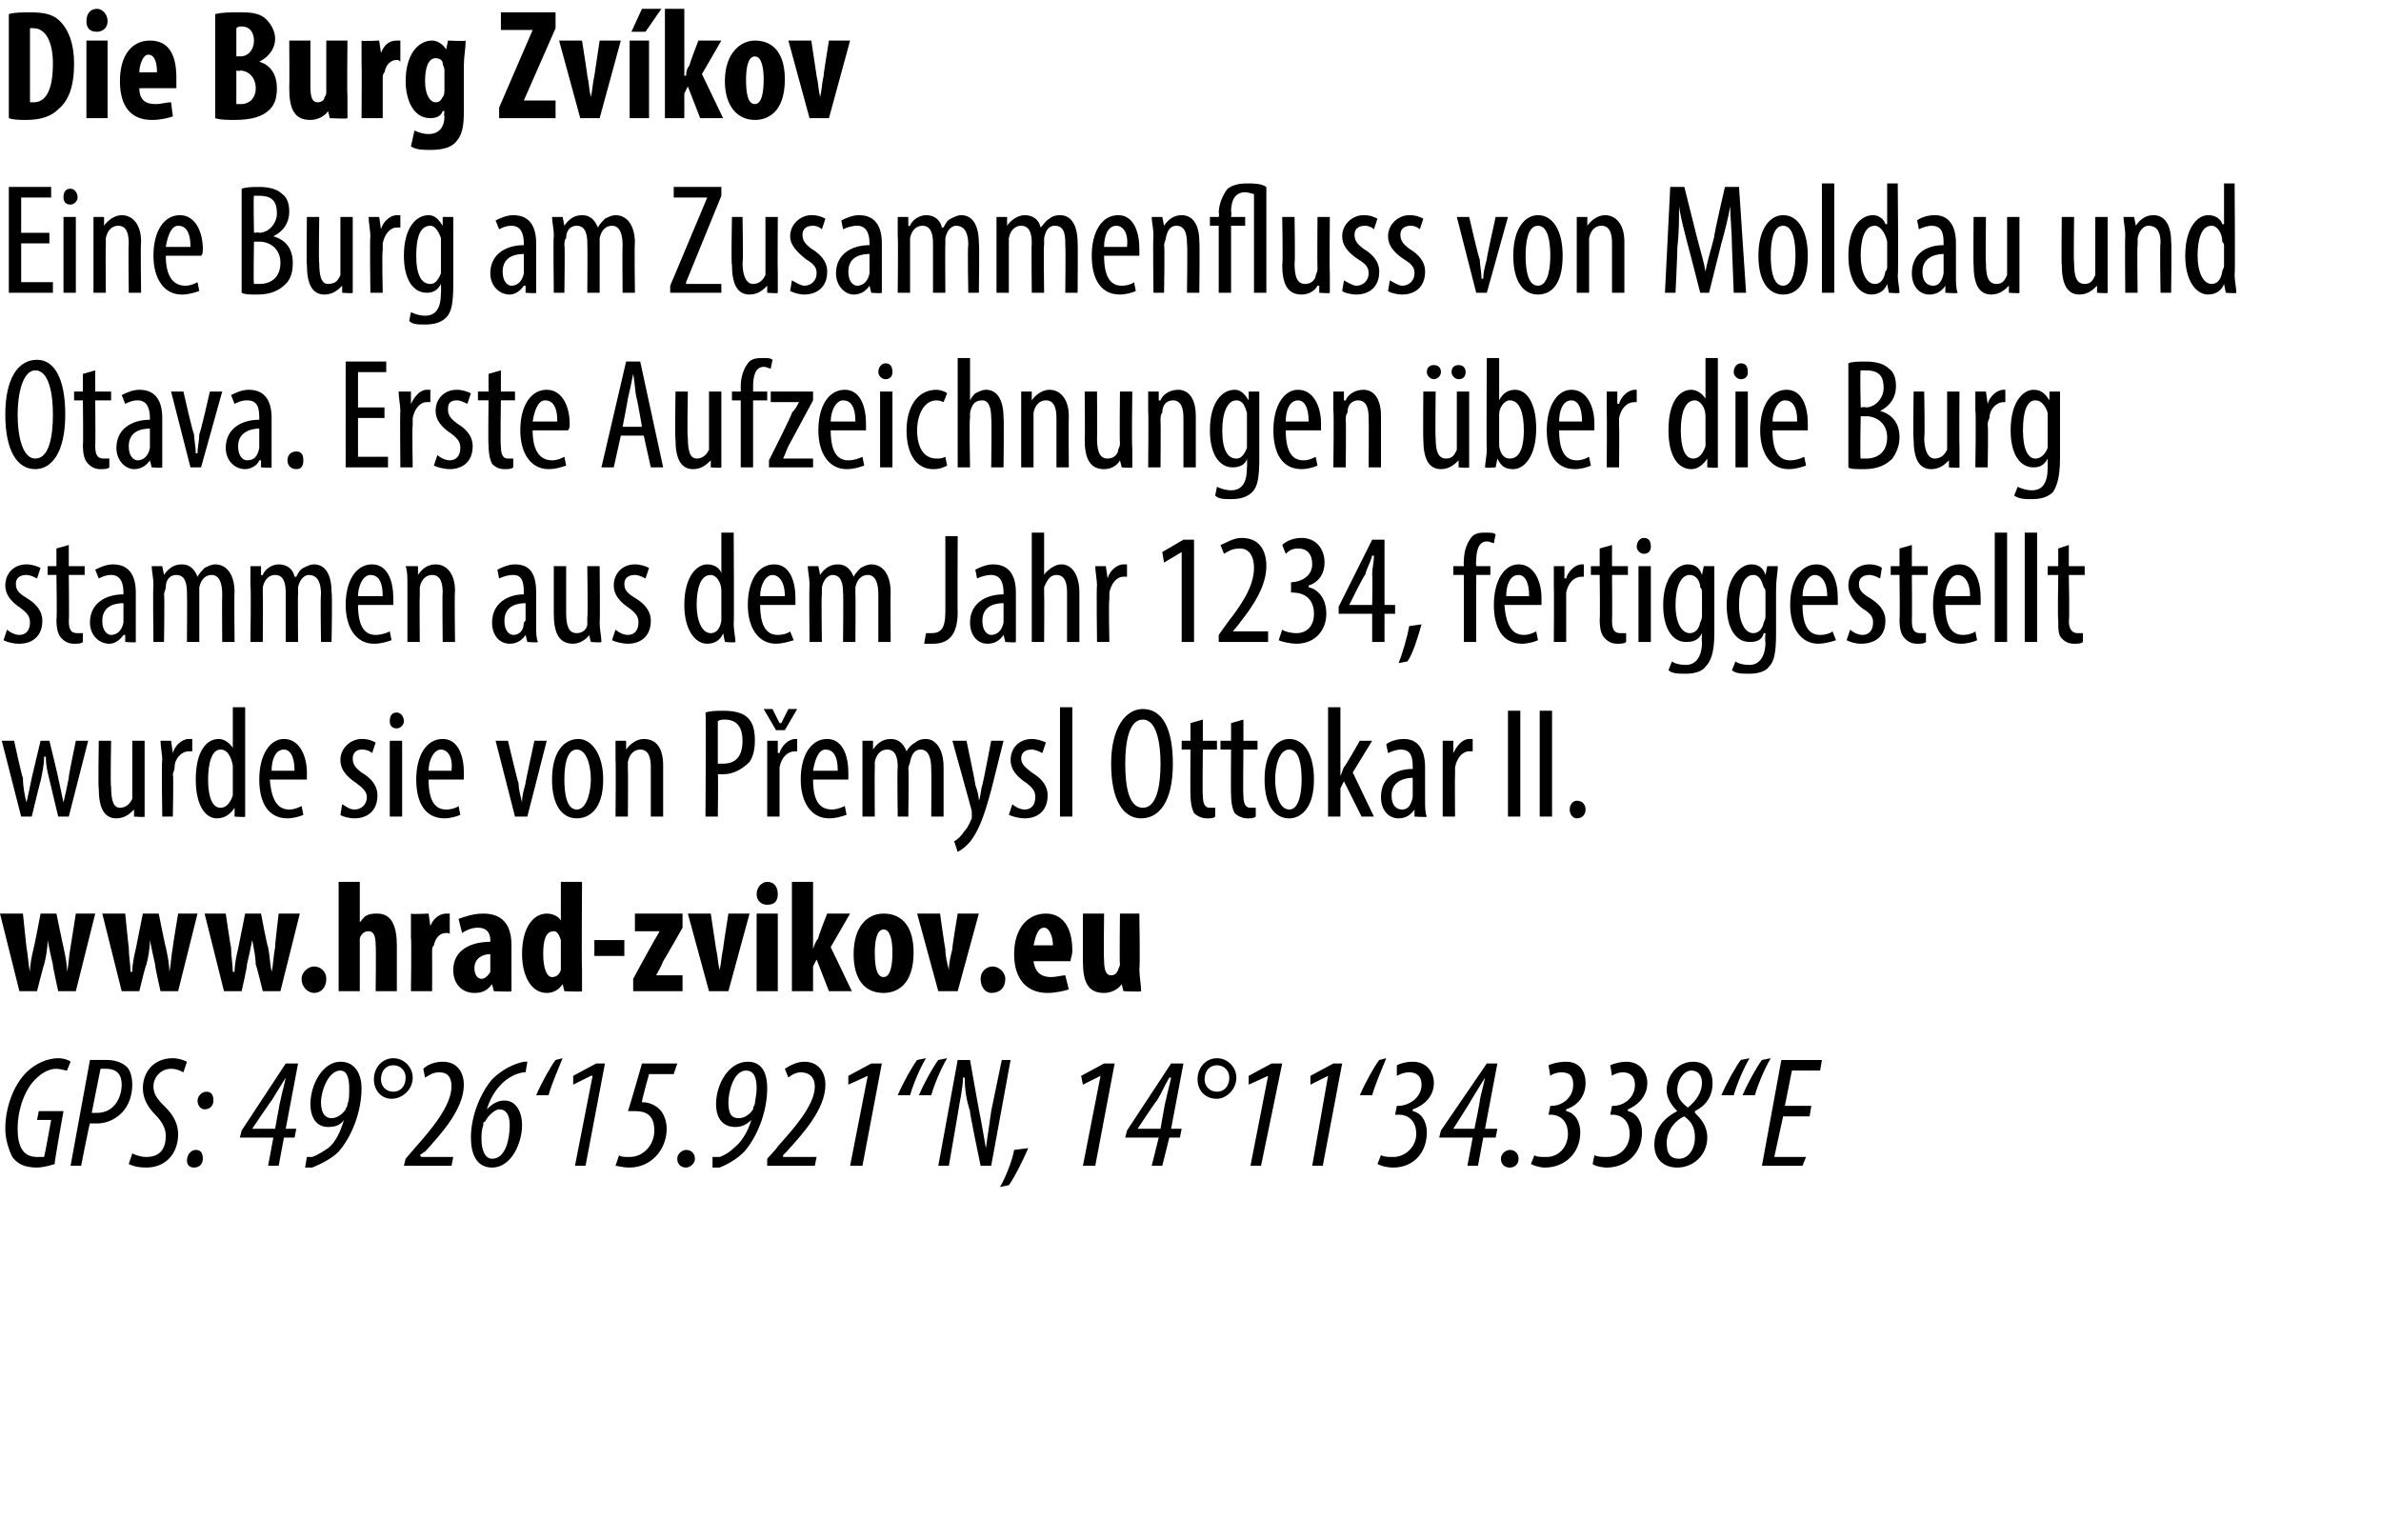
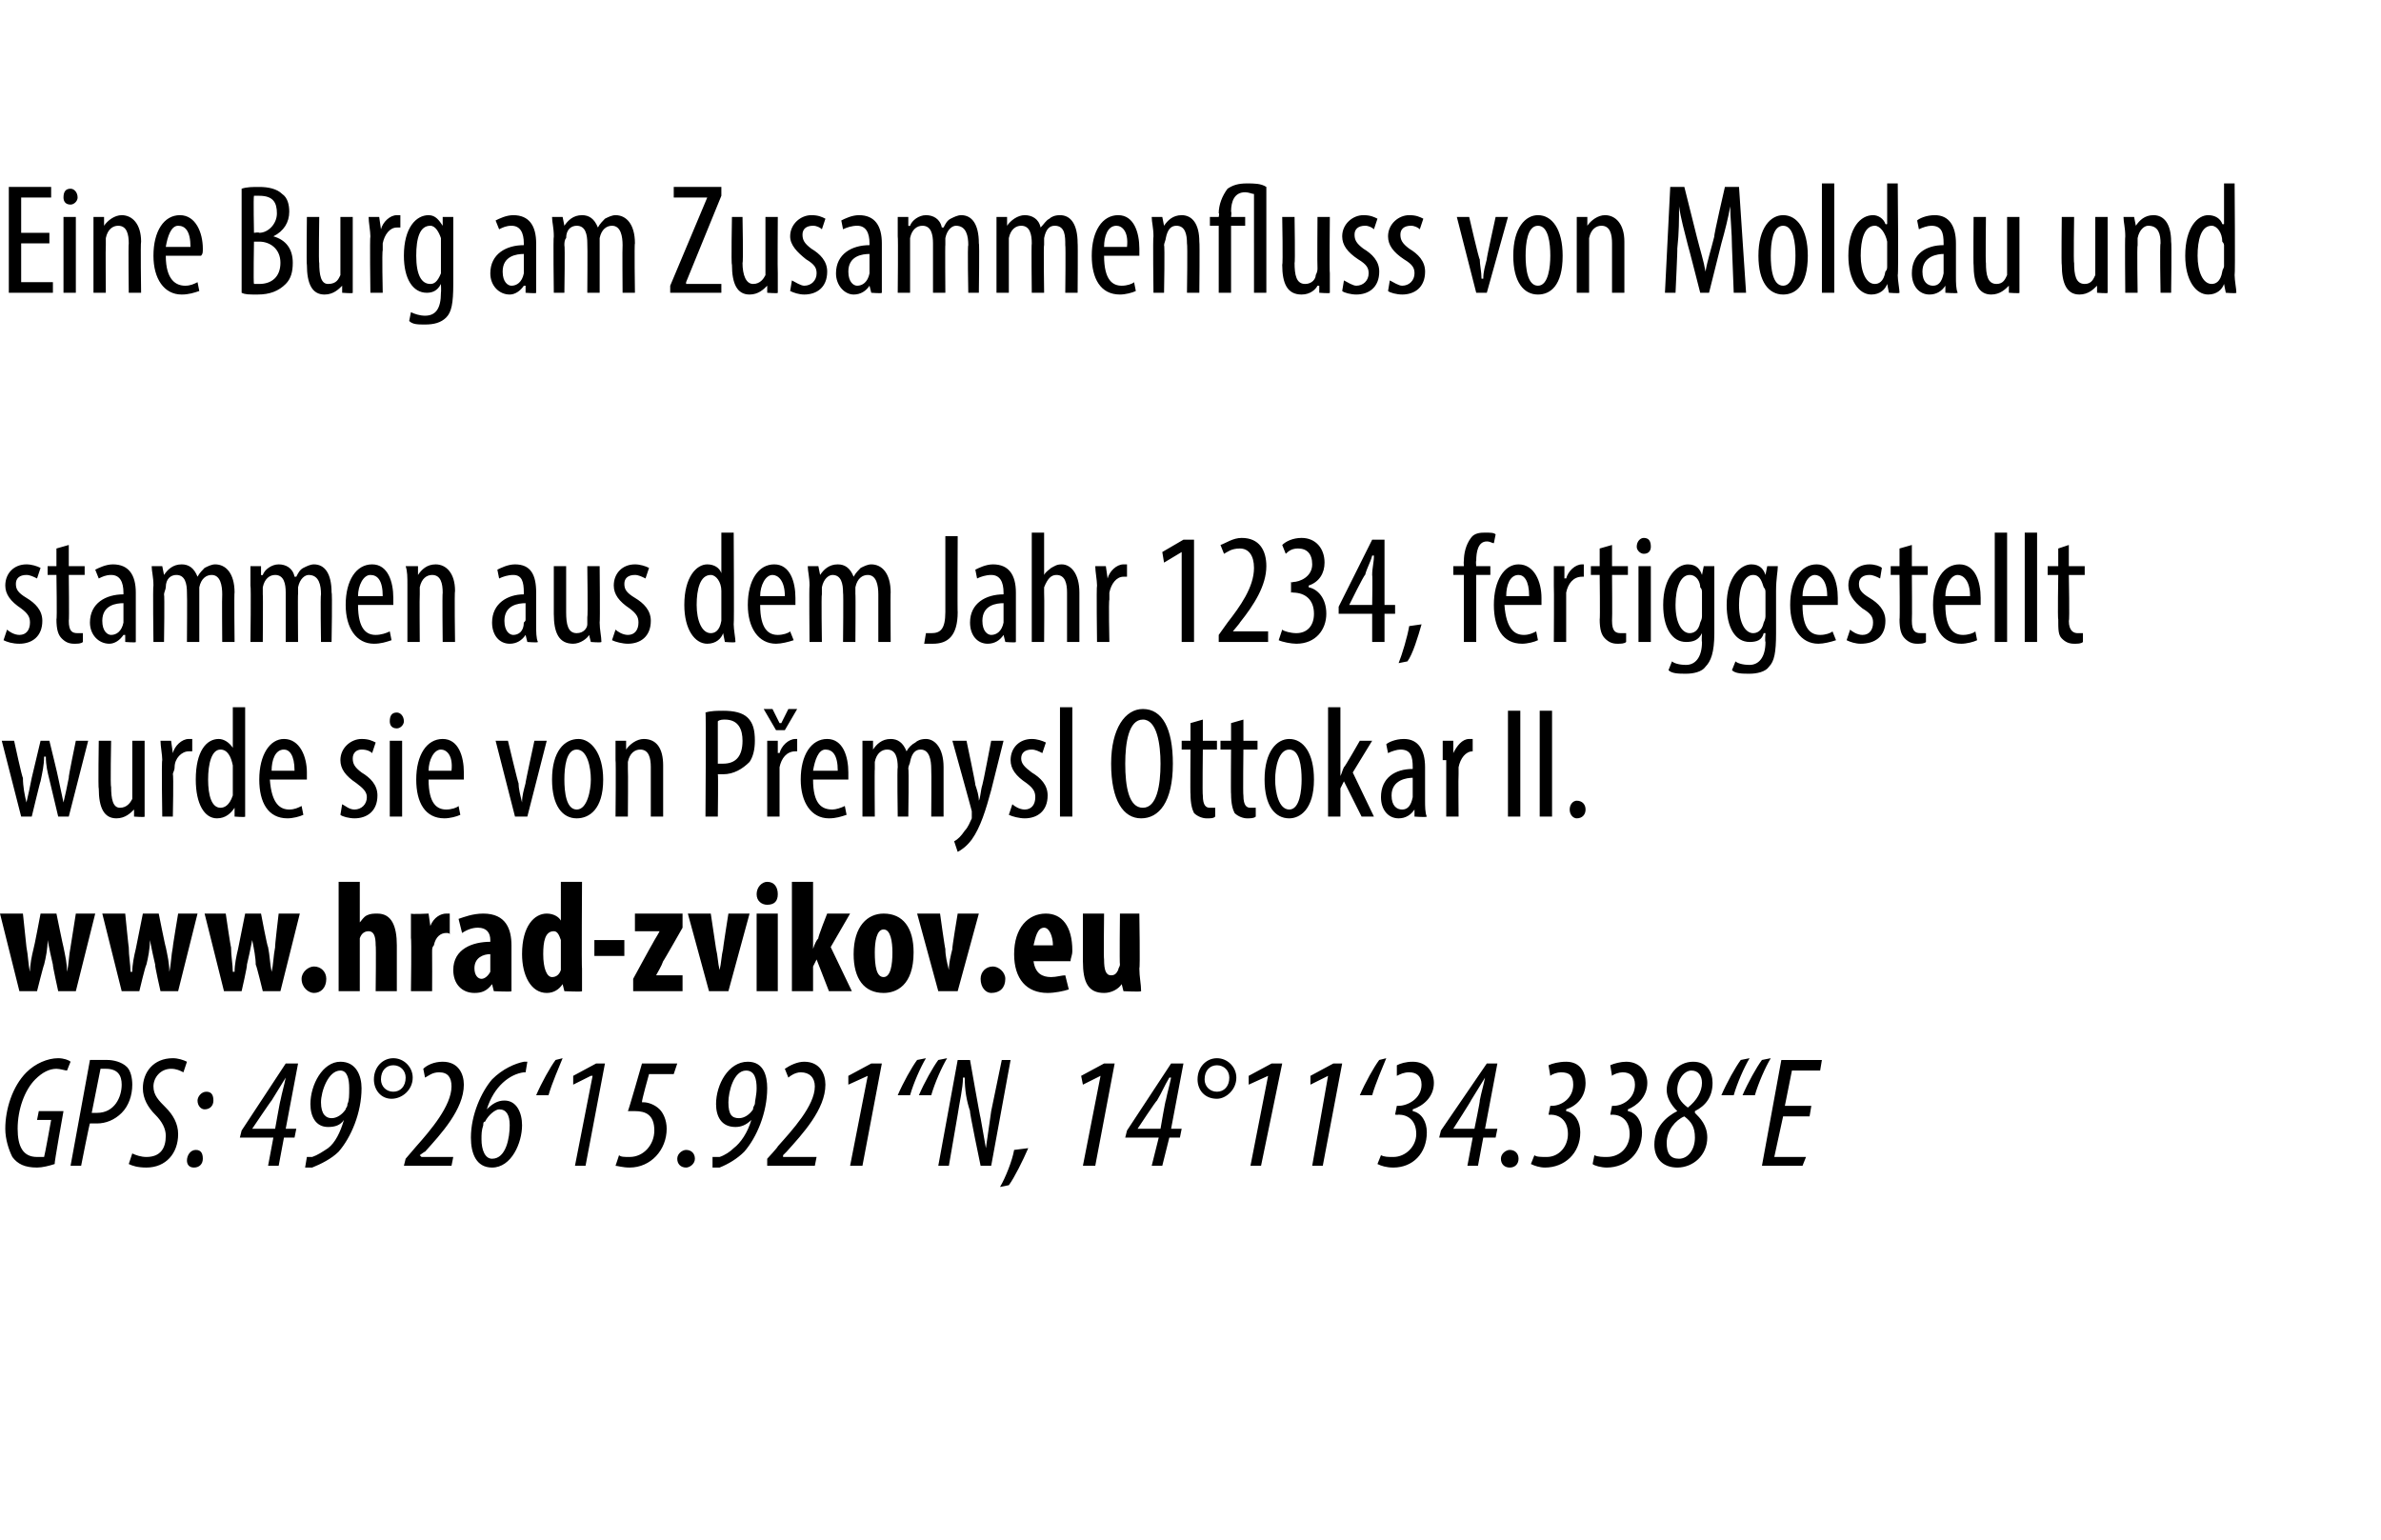
<svg xmlns="http://www.w3.org/2000/svg" xmlns:xlink="http://www.w3.org/1999/xlink" version="1.1" width="135px" height="87.3px" viewBox="0 0 135 87.3">
  <desc>Die Burg Zv kov Eine Burg am Zusammenfluss von Moldau und Otava Erste Aufzeichnungen ber die Burg stammen aus dem J</desc>
  <defs />
  <g id="Polygon121448">
    <path d="m3.1 66c-.3.1-.7.2-1 .2c-.7 0-1.1-.2-1.4-.6c-.2-.4-.4-1-.4-1.6c0-1.1.4-2.4 1.2-3.2c.5-.5 1.2-.8 1.8-.8c.3 0 .6.1.7.2l-.2.5c-.1 0-.4-.1-.6-.1c-.4 0-.8.2-1.2.6c-.6.6-1 1.7-1 2.8c0 1 .3 1.6 1.1 1.6h.4c.03-.04.4-2.1.4-2.1h-.8l.1-.5h1.4s-.54 3.01-.5 3zm2-5.9h1c.3 0 .8.1 1.1.4c.2.2.3.6.3 1c0 .6-.2 1.2-.6 1.6c-.4.4-.9.6-1.4.6h-.4c-.02-.04-.5 2.4-.5 2.4h-.6l1.1-6zm.1 3h.3c1 0 1.4-.9 1.4-1.6c0-.5-.2-.9-.9-.9h-.3l-.5 2.5zm2.3 2.3c.2.1.5.2.8.2c.8 0 1.1-.5 1.1-1.2c0-.4-.2-.8-.6-1.2c-.4-.4-.7-.9-.7-1.5c0-.9.6-1.7 1.7-1.7c.3 0 .6.1.8.2l-.2.6c-.2-.1-.4-.2-.7-.2c-.6 0-1 .5-1 1c0 .5.3.8.7 1.2c.4.4.7.9.7 1.5c0 1.1-.7 1.9-1.8 1.9c-.5 0-.8-.1-1-.2l.2-.6zm3.7-3c0-.2.2-.5.5-.5c.3 0 .4.2.4.5c0 .3-.2.5-.5.5c-.2 0-.4-.2-.4-.5zm-.6 3.4c0-.3.2-.6.5-.6c.3 0 .4.2.4.5c0 .3-.2.5-.5.5c-.3 0-.4-.2-.4-.4zm4.6.3l.3-1.6h-1.9l.1-.4l2.5-3.8h.7l-.7 3.7h.6l-.1.5h-.6l-.3 1.6h-.6zm.4-2.1s.29-1.64.3-1.6c.1-.5.2-.8.3-1.3l-.8 1.3c-.01-.02-1.1 1.6-1.1 1.6h1.3zm1.8 1.6h.3c.3-.1.6-.3.9-.5c.4-.3.7-.9.9-1.6c-.2.3-.5.4-.9.4c-.7 0-1-.6-1-1.3c0-1.1.7-2.4 1.7-2.4c.9 0 1.2.8 1.2 1.5c0 1.4-.6 2.8-1.3 3.6c-.4.4-1 .7-1.5.9h-.4l.1-.6zm.8-3.1c0 .7.3.9.6.9c.3 0 .6-.2.8-.5c0-.1.1-.1.1-.3c.1-.2.1-.5.1-.9c0-.5-.1-1-.5-1c-.7 0-1.1 1.2-1.1 1.8zm5.2-1.4c0 .7-.6 1.2-1.2 1.2c-.6 0-1-.5-1-1.1c0-.7.5-1.2 1.1-1.2c.6 0 1.1.5 1.1 1.1zm-1.8.1c0 .4.3.7.7.7c.4 0 .7-.3.7-.8c0-.4-.3-.7-.7-.7c-.4 0-.7.3-.7.8zm1.3 4.9l.1-.4l.6-.7c.8-.9 2-2.3 2-3.4c0-.5-.2-.8-.7-.8c-.4 0-.6.2-.8.3l-.1-.5c.2-.2.6-.4 1.1-.4c.9 0 1.2.7 1.2 1.3c0 1.4-1.3 2.8-2.2 3.8c-.01-.02-.3.2-.3.2l.1.1h1.8l-.1.5h-2.7zm6.9-5.3h-.1c-.8.1-1.7.8-2.1 2.1c.3-.3.6-.5 1-.5c.7 0 1 .7 1 1.4c0 1-.6 2.4-1.7 2.4c-.9 0-1.2-.8-1.2-1.7c0-1.3.6-2.6 1.2-3.3c.6-.6 1.3-.9 1.8-1h.2l-.1.6zm-.9 3c0-.6-.2-.9-.6-.9c-.2 0-.6.3-.8.7c-.1 0-.1.1-.1.2c-.1.3-.1.5-.1.8c0 .6.2 1.1.6 1.1c.8 0 1-1.2 1-1.9zm1.5-1.7c.3-.7.8-1.6 1.1-2l.4-.1c-.2.5-.6 1.4-.8 2.1h-.7zm3.2-1.1h-.1l-1 .5v-.5l1.3-.7h.5l-1.1 5.8h-.6l1-5.1zm4.6-.1h-1.4s-.44 1.56-.4 1.6h.1c.2 0 .6.1.9.4c.2.2.4.6.4 1.1c0 1.2-.9 2.2-2.1 2.2c-.4 0-.7-.1-.8-.1l.2-.6c.1.1.3.1.6.1c.8 0 1.4-.7 1.4-1.5c0-.9-.5-1.1-1.1-1.1h-.4c.03 0 .8-2.7.8-2.7h2l-.2.6zm.2 4.8c0-.3.3-.5.5-.5c.3 0 .5.2.5.5c0 .3-.3.5-.5.5c-.3 0-.5-.2-.5-.5zm2-.1h.4c.3-.1.6-.3.8-.5c.4-.3.8-.9 1-1.6c-.3.3-.6.4-.9.4c-.8 0-1.1-.6-1.1-1.3c0-1.1.7-2.4 1.8-2.4c.9 0 1.1.8 1.1 1.5c0 1.4-.6 2.8-1.3 3.6c-.4.4-.9.7-1.4.9h-.4v-.6zm.9-3.1c0 .7.2.9.6.9c.3 0 .6-.2.8-.5c0-.1 0-.1.1-.3c0-.2.1-.5.1-.9c0-.5-.1-1-.6-1c-.7 0-1 1.2-1 1.8zm2.2 3.6v-.4s.62-.67.6-.7c.8-.9 2.1-2.3 2.1-3.4c0-.5-.3-.8-.8-.8c-.3 0-.6.2-.7.3l-.2-.5c.3-.2.7-.4 1.1-.4c.9 0 1.2.7 1.2 1.3c0 1.4-1.3 2.8-2.2 3.8l-.2.2v.1h1.9l-.1.5h-2.7zm5.7-5.1l-1.1.5v-.5l1.3-.7h.6l-1.1 5.8h-.7l1-5.1zm1.7 1.1c.3-.7.8-1.6 1.1-2l.5-.1c-.3.5-.7 1.4-.9 2.1h-.7zm1.2 0c.3-.7.8-1.6 1.1-2l.5-.1c-.3.5-.7 1.4-.9 2.1h-.7zm1.1 4l1.1-6h.7s.57 3.26.6 3.3l.3 1.7l.3-2.1l.6-2.9h.5l-1.1 6h-.6s-.65-3.11-.6-3.1c-.2-.6-.3-1.2-.3-1.9h-.1c0 .6-.2 1.4-.3 2.1l-.5 2.9h-.6zm3.5 1.2c.3-.5.7-1.5.8-2.1l.8-.1c-.3.7-.8 1.7-1.1 2.1l-.5.1zm5.7-6.3l-1 .5l-.1-.5l1.3-.7h.6l-1.1 5.8h-.7l1-5.1zm2.9 5.1l.4-1.6h-1.9l.1-.4l2.5-3.8h.7l-.7 3.7h.6l-.1.5h-.6l-.4 1.6h-.6zm.5-2.1s.28-1.64.3-1.6c.1-.5.2-.8.3-1.3h-.1c-.3.5-.4.8-.7 1.3c-.03-.02-1.1 1.6-1.1 1.6h1.3zm4.3-2.9c0 .7-.6 1.2-1.1 1.2c-.7 0-1.1-.5-1.1-1.1c0-.7.5-1.2 1.1-1.2c.6 0 1.1.5 1.1 1.1zm-1.8.1c0 .4.3.7.7.7c.4 0 .7-.3.7-.8c0-.4-.3-.7-.7-.7c-.4 0-.7.3-.7.8zm3.6-.2l-1.1.5v-.5l1.3-.7h.6l-1.2 5.8h-.6l1-5.1zm3.4 0l-1 .5v-.5l1.3-.7h.5L75 66.1h-.6l.9-5.1zm1.8 1.1c.3-.7.8-1.6 1.1-2l.4-.1c-.2.5-.6 1.4-.8 2.1h-.7zm1.2 3.4c.2.1.4.1.7.1c.7 0 1.3-.6 1.3-1.3c0-.8-.5-1.1-1-1.1c-.02.02-.2 0-.2 0l.1-.5h.1c.5 0 1.3-.4 1.3-1.2c0-.5-.3-.7-.7-.7c-.3 0-.5.1-.7.2v-.6c.2-.1.5-.2.9-.2c.8 0 1.2.6 1.2 1.2c0 .8-.6 1.3-1.2 1.5v.1c.5.1.8.6.8 1.2c0 1.2-.8 2-1.9 2c-.4 0-.7-.1-.9-.2l.2-.5zm4.9.6l.3-1.6h-1.9l.1-.4l2.6-3.8h.6l-.7 3.7h.7l-.1.5h-.7l-.3 1.6h-.6zm.4-2.1s.34-1.64.3-1.6c.1-.5.2-.8.3-1.3l-.8 1.3c.04-.02-1 1.6-1 1.6h1.2zm1.5 1.7c0-.3.3-.5.5-.5c.3 0 .5.2.5.5c0 .3-.2.5-.5.5c-.3 0-.5-.2-.5-.5zm1.9-.2c.1.1.4.1.7.1c.7 0 1.2-.6 1.2-1.3c0-.8-.5-1.1-1-1.1c.05.02-.1 0-.1 0l.1-.5h.1c.5 0 1.2-.4 1.2-1.2c0-.5-.2-.7-.7-.7c-.2 0-.5.1-.6.2l-.1-.6c.2-.1.6-.2 1-.2c.8 0 1.1.6 1.1 1.2c0 .8-.5 1.3-1.1 1.5v.1c.5.1.8.6.8 1.2c0 1.2-.9 2-2 2c-.3 0-.6-.1-.8-.2l.2-.5zm3.4 0c.2.1.5.1.7.1c.8 0 1.3-.6 1.3-1.3c0-.8-.5-1.1-1-1.1c.02.02-.1 0-.1 0l.1-.5h.1c.5 0 1.2-.4 1.2-1.2c0-.5-.3-.7-.7-.7c-.2 0-.5.1-.6.2l-.1-.6c.2-.1.6-.2.9-.2c.8 0 1.2.6 1.2 1.2c0 .8-.6 1.3-1.1 1.5v.1c.5.1.8.6.8 1.2c0 1.2-.9 2-2 2c-.3 0-.7-.1-.8-.2l.1-.5zm6.7-4.1c0 .8-.4 1.3-1 1.6v.1c.3.3.7.7.7 1.4c0 1-.8 1.7-1.7 1.7c-.8 0-1.3-.5-1.3-1.3c0-1 .7-1.6 1.3-1.9c-.4-.4-.6-.8-.6-1.2c0-.8.6-1.6 1.5-1.6c.8 0 1.1.6 1.1 1.2zm-1 3.1c0-.6-.2-.9-.6-1.2c-.5.2-1 .8-1 1.5c0 .6.2.9.7.9c.5 0 .9-.5.9-1.2zm-1-2.7c0 .4.2.7.6 1c.5-.4.8-.9.8-1.4c0-.4-.2-.7-.6-.7c-.4 0-.8.5-.8 1.1zm2.5.3c.3-.7.8-1.6 1.1-2l.5-.1c-.3.5-.7 1.4-.9 2.1h-.7zm1.2 0c.3-.7.8-1.6 1.1-2l.5-.1c-.3.5-.7 1.4-.9 2.1h-.7zm3.8 1.2h-1.5l-.5 2.3h1.8l-.2.5h-2.3l1.1-6h2.3l-.1.6h-1.6l-.4 2h1.5l-.1.6z" stroke="none" fill="#000" />
  </g>
  <g id="Polygon121446">
-     <path d="m.8 42s.46 2.13.5 2.1c0 .5.1 1 .2 1.4c.1-.4.2-.9.3-1.4l.5-2.1h.5s.51 2.08.5 2.1l.3 1.4c.1-.4.2-.9.3-1.4c-.04.01.4-2.1.4-2.1h.7l-1.1 4.3h-.6l-.5-2.1c-.1-.4-.2-.8-.2-1.3h-.1c0 .5-.1.9-.2 1.4c-.01-.04-.5 2-.5 2h-.6L.1 42h.7zm7.4 3.2v1.1c.03.05-.6 0-.6 0v-.4s-.04-.01 0 0c-.2.2-.5.5-1 .5c-.7 0-1-.6-1-1.7c-.04.05 0-2.7 0-2.7h.7s-.05 2.65 0 2.6c0 .7.1 1.2.5 1.2c.4 0 .6-.3.7-.5V42h.7v3.2zm1-2.1c0-.3-.1-.8-.1-1.1h.6l.1.7s-.01-.02 0 0c.1-.4.5-.8.9-.8h.2v.7h-.2c-.4 0-.8.4-.8.9c0 .2-.1.3-.1.4c.05.04 0 2.4 0 2.4h-.6s-.05-3.18 0-3.2zm4.7-3v6.2c.02.05-.6 0-.6 0v-.5s-.04 0 0 0c-.2.3-.5.6-1 .6c-.7 0-1.2-.8-1.2-2.2c0-1.6.6-2.3 1.3-2.3c.3 0 .6.2.8.5c-.01.04 0 0 0 0v-2.3h.7zm-.7 3.5v-.2c-.1-.5-.3-.9-.7-.9c-.5 0-.7.8-.7 1.7c0 .9.2 1.6.7 1.6c.2 0 .5-.1.7-.7v-1.5zm2.1.6c.1 1.4.6 1.7 1.1 1.7c.3 0 .5-.1.7-.2l.1.5c-.2.1-.6.2-.9.2c-1.1 0-1.6-.9-1.6-2.2c0-1.4.6-2.3 1.4-2.3c.9 0 1.3 1 1.3 1.9v.4h-2.1zm1.4-.5c0-.9-.3-1.2-.6-1.2c-.5 0-.7.6-.7 1.2h1.3zm2.7 1.9c.2.1.4.3.7.3c.4 0 .7-.3.7-.7c0-.3-.2-.5-.6-.8c-.6-.4-.9-.8-.9-1.3c0-.7.6-1.2 1.2-1.2c.4 0 .6.1.8.2l-.2.6c-.1-.1-.3-.2-.6-.2c-.3 0-.5.2-.5.5c0 .3.1.5.5.8c.5.3.9.7.9 1.3c0 .9-.6 1.3-1.3 1.3c-.3 0-.7-.1-.8-.2l.1-.6zm2.7.7V42h.7v4.3h-.7zm.8-5.4c0 .2-.2.4-.4.4c-.3 0-.4-.2-.4-.4c0-.3.1-.5.4-.5c.2 0 .4.2.4.5zm1.4 3.3c0 1.4.5 1.7 1 1.7c.3 0 .6-.1.7-.2l.1.5c-.2.1-.6.2-.9.2c-1.1 0-1.6-.9-1.6-2.2c0-1.4.6-2.3 1.5-2.3c.9 0 1.2 1 1.2 1.9v.4h-2zm1.3-.5c.1-.9-.3-1.2-.6-1.2c-.4 0-.7.6-.7 1.2h1.3zm3.2-1.7s.58 2.44.6 2.4c0 .3.1.7.2 1.1c0-.4.1-.7.2-1.1c-.03.04.5-2.4.5-2.4h.7l-1.1 4.3h-.7L28.1 42h.7zm5.4 2.2c0 1.7-.8 2.2-1.5 2.2c-.8 0-1.4-.7-1.4-2.2c0-1.6.7-2.3 1.5-2.3c.7 0 1.4.8 1.4 2.3zm-2.2 0c0 .7.1 1.7.7 1.7c.6 0 .8-1.1.8-1.7c0-.7-.2-1.7-.8-1.7c-.6 0-.7 1-.7 1.7zm2.9-1.1V42h.6v.5s.05.02 0 0c.2-.3.6-.6 1-.6c.7 0 1.1.5 1.1 1.5v2.9h-.7v-2.8c0-.5-.1-1-.6-1c-.3 0-.6.2-.7.7v.4c.02 0 0 2.7 0 2.7h-.7s.03-3.18 0-3.2zm5.1-2.7c.3-.1.7-.1 1-.1c.6 0 1.1.1 1.4.4c.3.3.4.7.4 1.3c0 .5-.1.9-.3 1.2c-.4.4-.9.7-1.5.7h-.3c.03-.03 0 2.4 0 2.4h-.7s.04-5.93 0-5.9zm.7 2.9h.3c.7 0 1.1-.4 1.1-1.3c0-.6-.2-1.2-1-1.2c-.1 0-.3 0-.4.1v2.4zm2.8-.2V42h.6v.7s.05-.02.1 0c.1-.4.5-.8.9-.8h.1v.7h-.1c-.5 0-.8.4-.9.9v2.8h-.7v-3.2zm.5-1.7l-.7-1.2h.5l.4.8h.1l.4-.8h.5l-.7 1.2h-.5zm2.1 2.8c0 1.4.5 1.7 1.1 1.7c.2 0 .5-.1.7-.2l.1.5c-.3.1-.6.2-1 .2c-1 0-1.6-.9-1.6-2.2c0-1.4.6-2.3 1.5-2.3c.9 0 1.2 1 1.2 1.9v.4h-2zm1.4-.5c0-.9-.3-1.2-.7-1.2c-.4 0-.6.6-.7 1.2h1.4zm1.4-.6V42h.6v.5s.02.03 0 0c.2-.3.5-.6 1-.6c.4 0 .7.2.9.7c.1-.2.3-.4.5-.5c.1-.1.3-.2.6-.2c.5 0 1 .5 1 1.6v2.8h-.7s.02-2.68 0-2.7c0-.5-.1-1.1-.6-1.1c-.3 0-.5.2-.6.7c0 .1-.1.2-.1.4c.04-.05 0 2.7 0 2.7h-.6s-.04-2.8 0-2.8c0-.5-.1-1-.6-1c-.3 0-.6.2-.7.7v.4c-.02-.01 0 2.7 0 2.7h-.7v-3.2zm5.9-1.1s.53 2.5.5 2.5c.1.3.2.6.2.9c.1-.2.1-.6.2-.9c.02.01.5-2.5.5-2.5h.7l-.7 2.8c-.3 1.1-.6 2.1-1.1 2.8c-.3.4-.6.6-.8.7l-.2-.6c.2-.1.4-.3.6-.6c.2-.2.3-.5.4-.7v-.4c.02.02-1.1-4-1.1-4h.8zm2.6 3.6c.1.1.4.3.7.3c.4 0 .6-.3.6-.7c0-.3-.1-.5-.5-.8c-.6-.4-.9-.8-.9-1.3c0-.7.5-1.2 1.2-1.2c.3 0 .6.1.8.2l-.2.6c-.2-.1-.4-.2-.6-.2c-.4 0-.6.2-.6.5c0 .3.2.5.6.8c.5.3.9.7.9 1.3c0 .9-.6 1.3-1.3 1.3c-.3 0-.7-.1-.9-.2l.2-.6zm2.7-5.5h.7v6.2h-.7v-6.2zm6.4 3.2c0 2.2-.8 3.1-1.8 3.1c-1 0-1.7-1-1.7-3.1c0-2 .8-3.1 1.8-3.1c1.1 0 1.7 1.1 1.7 3.1zm-2.7 0c0 1.3.2 2.5 1 2.5c.8 0 1-1.3 1-2.5c0-1.1-.2-2.5-1-2.5c-.8 0-1 1.3-1 2.5zm4.4-2.5v1.2h.8v.5h-.8s-.03 2.61 0 2.6c0 .6.2.7.4.7h.3v.5c-.1.1-.2.1-.5.1c-.2 0-.5-.1-.7-.3c-.1-.2-.2-.5-.2-1.1c-.02.05 0-2.5 0-2.5h-.5v-.5h.5v-1l.7-.2zm2.3 0v1.2h.8v.5h-.8s-.03 2.61 0 2.6c0 .6.2.7.4.7h.3v.5c-.1.1-.3.1-.5.1c-.2 0-.5-.1-.7-.3c-.1-.2-.2-.5-.2-1.1c-.02.05 0-2.5 0-2.5h-.6v-.5h.6v-1l.7-.2zm4 3.4c0 1.7-.8 2.2-1.4 2.2c-.8 0-1.4-.7-1.4-2.2c0-1.6.7-2.3 1.4-2.3c.8 0 1.4.8 1.4 2.3zm-2.2 0c0 .7.2 1.7.8 1.7c.6 0 .7-1.1.7-1.7c0-.7-.1-1.7-.7-1.7c-.6 0-.8 1-.8 1.7zM76 44s-.01.02 0 0c.1-.2.1-.3.2-.5c.03.03.9-1.5.9-1.5h.7l-1.1 1.8l1.2 2.5h-.7l-1-2l-.2.4v1.6h-.7v-6.2h.7v3.9zm4.2 2.3v-.4s-.03-.01 0 0c-.2.3-.5.5-.9.5c-.6 0-1-.5-1-1.2c0-1.1.8-1.6 1.8-1.6v-.1c0-.6-.1-1-.7-1c-.2 0-.5.1-.7.2l-.1-.5c.1-.1.5-.3 1-.3c.8 0 1.2.6 1.2 1.6v1.9c0 .3 0 .7.1.9c-.03.05-.7 0-.7 0zm-.1-2.2c-.3 0-1.2.1-1.2 1c0 .6.3.8.6.8c.3 0 .5-.2.6-.7v-1.1zm1.7-1V42h.6v.7s.03-.02 0 0c.2-.4.5-.8.9-.8h.2v.7h-.2c-.4 0-.7.4-.8.9v.4c-.02.04 0 2.4 0 2.4h-.7v-3.2zm4.4-2.8v6h-.7v-6h.7zm1.8 0v6h-.7v-6h.7zm1 5.6c0-.3.2-.5.4-.5c.3 0 .5.2.5.5c0 .3-.2.5-.5.5c-.2 0-.4-.2-.4-.5z" stroke="none" fill="#000" />
+     <path d="m.8 42s.46 2.13.5 2.1c0 .5.1 1 .2 1.4c.1-.4.2-.9.3-1.4l.5-2.1h.5s.51 2.08.5 2.1l.3 1.4c.1-.4.2-.9.3-1.4c-.04.01.4-2.1.4-2.1h.7l-1.1 4.3h-.6l-.5-2.1c-.1-.4-.2-.8-.2-1.3h-.1c0 .5-.1.9-.2 1.4c-.01-.04-.5 2-.5 2h-.6L.1 42h.7zm7.4 3.2v1.1c.03.05-.6 0-.6 0v-.4s-.04-.01 0 0c-.2.2-.5.5-1 .5c-.7 0-1-.6-1-1.7c-.04.05 0-2.7 0-2.7h.7s-.05 2.65 0 2.6c0 .7.1 1.2.5 1.2c.4 0 .6-.3.7-.5V42h.7v3.2zm1-2.1c0-.3-.1-.8-.1-1.1h.6l.1.7s-.01-.02 0 0c.1-.4.5-.8.9-.8h.2v.7h-.2c-.4 0-.8.4-.8.9c0 .2-.1.3-.1.4c.05.04 0 2.4 0 2.4h-.6s-.05-3.18 0-3.2zm4.7-3v6.2c.02.05-.6 0-.6 0v-.5s-.04 0 0 0c-.2.3-.5.6-1 .6c-.7 0-1.2-.8-1.2-2.2c0-1.6.6-2.3 1.3-2.3c.3 0 .6.2.8.5c-.01.04 0 0 0 0v-2.3h.7zm-.7 3.5v-.2c-.1-.5-.3-.9-.7-.9c-.5 0-.7.8-.7 1.7c0 .9.2 1.6.7 1.6c.2 0 .5-.1.7-.7v-1.5zm2.1.6c.1 1.4.6 1.7 1.1 1.7c.3 0 .5-.1.7-.2l.1.5c-.2.1-.6.2-.9.2c-1.1 0-1.6-.9-1.6-2.2c0-1.4.6-2.3 1.4-2.3c.9 0 1.3 1 1.3 1.9v.4h-2.1zm1.4-.5c0-.9-.3-1.2-.6-1.2c-.5 0-.7.6-.7 1.2h1.3zm2.7 1.9c.2.1.4.3.7.3c.4 0 .7-.3.7-.7c0-.3-.2-.5-.6-.8c-.6-.4-.9-.8-.9-1.3c0-.7.6-1.2 1.2-1.2c.4 0 .6.1.8.2l-.2.6c-.1-.1-.3-.2-.6-.2c-.3 0-.5.2-.5.5c0 .3.1.5.5.8c.5.3.9.7.9 1.3c0 .9-.6 1.3-1.3 1.3c-.3 0-.7-.1-.8-.2l.1-.6zm2.7.7V42h.7v4.3h-.7zm.8-5.4c0 .2-.2.4-.4.4c-.3 0-.4-.2-.4-.4c0-.3.1-.5.4-.5c.2 0 .4.2.4.5zm1.4 3.3c0 1.4.5 1.7 1 1.7c.3 0 .6-.1.7-.2l.1.5c-.2.1-.6.2-.9.2c-1.1 0-1.6-.9-1.6-2.2c0-1.4.6-2.3 1.5-2.3c.9 0 1.2 1 1.2 1.9v.4h-2zm1.3-.5c.1-.9-.3-1.2-.6-1.2c-.4 0-.7.6-.7 1.2h1.3zm3.2-1.7s.58 2.44.6 2.4c0 .3.1.7.2 1.1c0-.4.1-.7.2-1.1c-.03.04.5-2.4.5-2.4h.7l-1.1 4.3h-.7L28.1 42h.7zm5.4 2.2c0 1.7-.8 2.2-1.5 2.2c-.8 0-1.4-.7-1.4-2.2c0-1.6.7-2.3 1.5-2.3c.7 0 1.4.8 1.4 2.3zm-2.2 0c0 .7.1 1.7.7 1.7c.6 0 .8-1.1.8-1.7c0-.7-.2-1.7-.8-1.7c-.6 0-.7 1-.7 1.7zm2.9-1.1V42h.6v.5s.05.02 0 0c.2-.3.6-.6 1-.6c.7 0 1.1.5 1.1 1.5v2.9h-.7v-2.8c0-.5-.1-1-.6-1c-.3 0-.6.2-.7.7v.4c.02 0 0 2.7 0 2.7h-.7s.03-3.18 0-3.2zm5.1-2.7c.3-.1.7-.1 1-.1c.6 0 1.1.1 1.4.4c.3.3.4.7.4 1.3c0 .5-.1.9-.3 1.2c-.4.4-.9.7-1.5.7h-.3c.03-.03 0 2.4 0 2.4h-.7s.04-5.93 0-5.9zm.7 2.9h.3c.7 0 1.1-.4 1.1-1.3c0-.6-.2-1.2-1-1.2c-.1 0-.3 0-.4.1v2.4zm2.8-.2V42h.6v.7s.05-.02.1 0c.1-.4.5-.8.9-.8h.1v.7h-.1c-.5 0-.8.4-.9.9v2.8h-.7v-3.2zm.5-1.7l-.7-1.2h.5l.4.8h.1l.4-.8h.5l-.7 1.2h-.5zm2.1 2.8c0 1.4.5 1.7 1.1 1.7c.2 0 .5-.1.7-.2l.1.5c-.3.1-.6.2-1 .2c-1 0-1.6-.9-1.6-2.2c0-1.4.6-2.3 1.5-2.3c.9 0 1.2 1 1.2 1.9v.4h-2zm1.4-.5c0-.9-.3-1.2-.7-1.2c-.4 0-.6.6-.7 1.2h1.4zm1.4-.6V42h.6v.5s.02.03 0 0c.2-.3.5-.6 1-.6c.4 0 .7.2.9.7c.1-.2.3-.4.5-.5c.1-.1.3-.2.6-.2c.5 0 1 .5 1 1.6v2.8h-.7s.02-2.68 0-2.7c0-.5-.1-1.1-.6-1.1c-.3 0-.5.2-.6.7c0 .1-.1.2-.1.4c.04-.05 0 2.7 0 2.7h-.6s-.04-2.8 0-2.8c0-.5-.1-1-.6-1c-.3 0-.6.2-.7.7v.4c-.02-.01 0 2.7 0 2.7h-.7v-3.2zm5.9-1.1s.53 2.5.5 2.5c.1.3.2.6.2.9c.1-.2.1-.6.2-.9c.02.01.5-2.5.5-2.5h.7l-.7 2.8c-.3 1.1-.6 2.1-1.1 2.8c-.3.4-.6.6-.8.7l-.2-.6c.2-.1.4-.3.6-.6c.2-.2.3-.5.4-.7v-.4c.02.02-1.1-4-1.1-4h.8zm2.6 3.6c.1.1.4.3.7.3c.4 0 .6-.3.6-.7c0-.3-.1-.5-.5-.8c-.6-.4-.9-.8-.9-1.3c0-.7.5-1.2 1.2-1.2c.3 0 .6.1.8.2l-.2.6c-.2-.1-.4-.2-.6-.2c-.4 0-.6.2-.6.5c0 .3.2.5.6.8c.5.3.9.7.9 1.3c0 .9-.6 1.3-1.3 1.3c-.3 0-.7-.1-.9-.2l.2-.6zm2.7-5.5h.7v6.2h-.7v-6.2zm6.4 3.2c0 2.2-.8 3.1-1.8 3.1c-1 0-1.7-1-1.7-3.1c0-2 .8-3.1 1.8-3.1c1.1 0 1.7 1.1 1.7 3.1zm-2.7 0c0 1.3.2 2.5 1 2.5c.8 0 1-1.3 1-2.5c0-1.1-.2-2.5-1-2.5c-.8 0-1 1.3-1 2.5zm4.4-2.5v1.2h.8v.5h-.8s-.03 2.61 0 2.6c0 .6.2.7.4.7h.3v.5c-.1.1-.2.1-.5.1c-.2 0-.5-.1-.7-.3c-.1-.2-.2-.5-.2-1.1c-.02.05 0-2.5 0-2.5h-.5v-.5h.5v-1l.7-.2zm2.3 0v1.2h.8v.5h-.8s-.03 2.61 0 2.6c0 .6.2.7.4.7h.3v.5c-.1.1-.3.1-.5.1c-.2 0-.5-.1-.7-.3c-.1-.2-.2-.5-.2-1.1c-.02.05 0-2.5 0-2.5h-.6v-.5h.6v-1l.7-.2zm4 3.4c0 1.7-.8 2.2-1.4 2.2c-.8 0-1.4-.7-1.4-2.2c0-1.6.7-2.3 1.4-2.3c.8 0 1.4.8 1.4 2.3zm-2.2 0c0 .7.2 1.7.8 1.7c.6 0 .7-1.1.7-1.7c0-.7-.1-1.7-.7-1.7c-.6 0-.8 1-.8 1.7zM76 44s-.01.02 0 0c.1-.2.1-.3.2-.5c.03.03.9-1.5.9-1.5h.7l-1.1 1.8l1.2 2.5h-.7l-1-2l-.2.4v1.6h-.7v-6.2h.7v3.9zm4.2 2.3v-.4s-.03-.01 0 0c-.2.3-.5.5-.9.5c-.6 0-1-.5-1-1.2c0-1.1.8-1.6 1.8-1.6v-.1c0-.6-.1-1-.7-1c-.2 0-.5.1-.7.2l-.1-.5c.1-.1.5-.3 1-.3c.8 0 1.2.6 1.2 1.6v1.9c0 .3 0 .7.1.9c-.03.05-.7 0-.7 0zm-.1-2.2c-.3 0-1.2.1-1.2 1c0 .6.3.8.6.8c.3 0 .5-.2.6-.7v-1.1zm1.7-1V42h.6v.7s.03-.02 0 0c.2-.4.5-.8.9-.8h.2v.7c-.4 0-.7.4-.8.9v.4c-.02.04 0 2.4 0 2.4h-.7v-3.2zm4.4-2.8v6h-.7v-6h.7zm1.8 0v6h-.7v-6h.7zm1 5.6c0-.3.2-.5.4-.5c.3 0 .5.2.5.5c0 .3-.2.5-.5.5c-.2 0-.4-.2-.4-.5z" stroke="none" fill="#000" />
    <a xlink:href="http://www.hrad-zvikov.eu" xlink:show="new" xlink:title="www.hrad-zvikov.eu">
      <rect style="fill:transparent;" x="-1" y="49" width="66" height="7" />
    </a>
  </g>
  <g id="Polygon121445">
    <path d="m.4 35.7c.1.1.4.3.7.3c.4 0 .6-.3.6-.7c0-.3-.1-.5-.5-.8c-.6-.4-.9-.8-.9-1.3c0-.7.5-1.2 1.2-1.2c.3 0 .6.1.8.2l-.2.6c-.2-.1-.4-.2-.6-.2c-.4 0-.6.2-.6.5c0 .3.1.5.6.8c.5.3.9.7.9 1.3c0 .9-.6 1.3-1.3 1.3c-.4 0-.7-.1-.9-.2l.2-.6zm3.5-4.8v1.2h.9v.5h-.9s.03 2.61 0 2.6c0 .6.2.7.5.7h.3v.5c-.1.1-.3.1-.5.1c-.3 0-.5-.1-.7-.3c-.2-.2-.3-.5-.3-1.1c.04.05 0-2.5 0-2.5h-.5v-.5h.5v-1l.7-.2zm3.2 5.5v-.4h-.1c-.2.3-.5.5-.8.5c-.6 0-1.1-.5-1.1-1.2c0-1.1.9-1.6 1.9-1.6v-.1c0-.6-.2-1-.7-1c-.3 0-.5.1-.7.2l-.2-.5c.2-.1.6-.3 1-.3c.9 0 1.3.6 1.3 1.6v2.8c.03.05-.6 0-.6 0zM7 34.2c-.4 0-1.2.1-1.2 1c0 .6.3.8.5.8c.3 0 .6-.2.7-.7v-1.1zm1.7-1c0-.5-.1-.8-.1-1.1h.6l.1.5s-.02.03 0 0c.2-.3.5-.6 1-.6c.4 0 .7.2.9.7c.1-.2.3-.4.4-.5c.2-.1.4-.2.6-.2c.6 0 1.1.5 1.1 1.6c-.03-.04 0 2.8 0 2.8h-.7s-.02-2.68 0-2.7c0-.5-.1-1.1-.6-1.1c-.3 0-.6.2-.7.7v3.1h-.7s.02-2.8 0-2.8c0-.5-.1-1-.6-1c-.3 0-.6.2-.6.7c0 .1-.1.3-.1.4c.04-.01 0 2.7 0 2.7h-.6s-.04-3.18 0-3.2zm5.5 0v-1.1h.6v.5s.06.03.1 0c.1-.3.5-.6.9-.6c.4 0 .8.2.9.7h.1c.1-.2.2-.4.4-.5c.2-.1.4-.2.6-.2c.6 0 1 .5 1 1.6c.05-.04 0 2.8 0 2.8h-.6s-.04-2.68 0-2.7c0-.5-.1-1.1-.7-1.1c-.2 0-.5.2-.6.7v.4c-.02-.05 0 2.7 0 2.7h-.7v-2.8c0-.5-.1-1-.6-1c-.3 0-.6.2-.7.7v.4c.02-.01 0 2.7 0 2.7h-.7s.04-3.18 0-3.2zm6.1 1.1c0 1.4.5 1.7 1 1.7c.3 0 .6-.1.8-.2l.1.5c-.3.1-.6.2-1 .2c-1 0-1.6-.9-1.6-2.2c0-1.4.6-2.3 1.5-2.3c.9 0 1.2 1 1.2 1.9v.4h-2zm1.4-.5c0-.9-.3-1.2-.7-1.2c-.4 0-.7.6-.7 1.2h1.4zm1.4-.6c0-.5 0-.8-.1-1.1h.7v.5s.01.02 0 0c.2-.3.5-.6 1-.6c.6 0 1.1.5 1.1 1.5c-.04.02 0 2.9 0 2.9h-.7s-.03-2.76 0-2.8c0-.5-.1-1-.6-1c-.3 0-.6.2-.7.7v.4c-.02 0 0 2.7 0 2.7h-.7v-3.2zm6.8 3.2l-.1-.4s-.01-.01 0 0c-.2.3-.5.5-.9.5c-.6 0-1-.5-1-1.2c0-1.1.9-1.6 1.8-1.6v-.1c0-.6-.1-1-.6-1c-.3 0-.6.1-.8.2l-.1-.5c.2-.1.6-.3 1-.3c.9 0 1.2.6 1.2 1.6v1.9c0 .3 0 .7.1.9c-.01.05-.6 0-.6 0zm-.1-2.2c-.4 0-1.2.1-1.2 1c0 .6.3.8.5.8c.3 0 .6-.2.6-.7c.1-.1.1-.1.1-.2v-.9zm4.2 1.1c0 .4.1.8.1 1.1c-.04.05-.6 0-.6 0l-.1-.4s0-.01 0 0c-.1.2-.5.5-.9.5c-.8 0-1.1-.6-1.1-1.7v-2.7h.7v2.6c0 .7.1 1.2.6 1.2c.4 0 .6-.3.6-.5v-.4c.04-.03 0-2.9 0-2.9h.7s.03 3.16 0 3.2zm.9.4c.1.1.4.3.7.3c.4 0 .6-.3.6-.7c0-.3-.1-.5-.5-.8c-.6-.4-.9-.8-.9-1.3c0-.7.5-1.2 1.2-1.2c.3 0 .6.1.8.2l-.2.6c-.2-.1-.4-.2-.6-.2c-.4 0-.6.2-.6.5c0 .3.1.5.6.8c.5.3.9.7.9 1.3c0 .9-.6 1.3-1.3 1.3c-.3 0-.7-.1-.9-.2l.2-.6zm6.7-5.5s.03 5.21 0 5.2c0 .3.1.8.1 1c-.03.05-.6 0-.6 0l-.1-.5c-.1.3-.4.6-.9.6c-.7 0-1.3-.8-1.3-2.2c0-1.6.7-2.3 1.3-2.3c.4 0 .7.2.8.5c.03.04 0 0 0 0v-2.3h.7zm-.7 3.5v-.2c0-.5-.3-.9-.6-.9c-.6 0-.8.8-.8 1.7c0 .9.3 1.6.8 1.6c.2 0 .5-.1.6-.7v-1.5zm2.2.6c0 1.4.5 1.7 1 1.7c.3 0 .6-.1.7-.2l.2.5c-.3.1-.7.2-1 .2c-1 0-1.6-.9-1.6-2.2c0-1.4.6-2.3 1.5-2.3c.9 0 1.2 1 1.2 1.9v.4h-2zm1.4-.5c0-.9-.4-1.2-.7-1.2c-.4 0-.7.6-.7 1.2h1.4zm1.4-.6c0-.5-.1-.8-.1-1.1h.6l.1.5s-.01.03 0 0c.2-.3.5-.6 1-.6c.4 0 .7.2.9.7c.1-.2.3-.4.4-.5c.2-.1.4-.2.6-.2c.6 0 1.1.5 1.1 1.6c-.02-.04 0 2.8 0 2.8h-.7v-2.7c0-.5-.1-1.1-.6-1.1c-.3 0-.6.2-.7.7v.4c.02-.05 0 2.7 0 2.7h-.7s.03-2.8 0-2.8c0-.5-.1-1-.6-1c-.2 0-.5.2-.6.7v.4c-.04-.01 0 2.7 0 2.7h-.7s-.03-3.18 0-3.2zm7.7-2.8h.7s-.02 4.34 0 4.3c0 1.4-.6 1.8-1.4 1.8h-.5l.1-.6h.3c.5 0 .8-.2.8-1.2v-4.3zm3.4 6l-.1-.4s0-.01 0 0c-.2.3-.5.5-.9.5c-.6 0-1-.5-1-1.2c0-1.1.9-1.6 1.9-1.6v-.1c0-.6-.2-1-.7-1c-.3 0-.6.1-.8.2l-.1-.5c.2-.1.6-.3 1-.3c.9 0 1.3.6 1.3 1.6v2.8c0 .05-.6 0-.6 0zm-.1-2.2c-.4 0-1.2.1-1.2 1c0 .6.3.8.5.8c.3 0 .6-.2.7-.7v-1.1zm1.6-4h.7v2.4s.04-.04 0 0c.1-.2.3-.3.4-.4c.2-.1.3-.2.6-.2c.5 0 1 .5 1 1.6v2.8h-.7v-2.8c0-.5-.1-1-.6-1c-.3 0-.5.2-.7.7v.3c.02.03 0 2.8 0 2.8h-.7v-6.2zm3.7 3c0-.3-.1-.8-.1-1.1h.6l.1.7s0-.02 0 0c.1-.4.5-.8.9-.8h.2v.7h-.2c-.4 0-.7.4-.8.9v.4c-.05.04 0 2.4 0 2.4h-.7s-.04-3.18 0-3.2zm4.8-1.9l-1 .6l-.1-.6l1.2-.7h.6v5.8h-.7v-5.1zm2.1 5.1v-.4l.5-.7c.7-.9 1.5-2 1.5-3.1c0-.7-.3-1.1-.8-1.1c-.5 0-.7.2-.9.3l-.2-.5c.3-.1.7-.4 1.2-.4c1 0 1.4.7 1.4 1.6c0 1.1-.7 2.2-1.5 3.2c.04-.02-.4.5-.4.5h2v.6h-2.8zm3.6-.7c.1.1.5.2.8.2c.6 0 1-.4 1-1.1c0-.8-.5-1.2-1.2-1.2c.04-.03-.1 0-.1 0v-.6s.11.05.1 0c.4 0 1.1-.3 1.1-1c0-.6-.3-.9-.8-.9c-.3 0-.5.1-.7.3l-.2-.5c.2-.2.6-.4 1.1-.4c.8 0 1.3.6 1.3 1.4c0 .6-.3 1.1-.9 1.3v.1c.5.1 1 .6 1 1.5c0 .9-.6 1.7-1.7 1.7c-.3 0-.8-.1-1-.2l.2-.6zm5.1.7v-1.6h-1.9v-.4l1.9-3.8h.7v3.7h.6v.5h-.6v1.6h-.7zm0-2.1s.03-1.68 0-1.7c0-.4.1-.7.1-1.1h-.1c-.1.4-.3.7-.4 1.1c-.05-.03-.9 1.7-.9 1.7h1.3zm1.5 3.3c.2-.5.5-1.5.6-2.1l.7-.1c-.2.7-.5 1.7-.8 2.1l-.5.1zm3.7-1.2v-3.8h-.6v-.5h.6s-.02-.27 0-.3c0-.4.1-.9.4-1.3c.2-.3.6-.3.8-.3c.3 0 .5 0 .6.1l-.1.5c-.1 0-.2-.1-.4-.1c-.5 0-.6.6-.6 1.1c-.03.02 0 .3 0 .3h.8v.5h-.8v3.8h-.7zm2.3-2.1c.1 1.4.6 1.7 1.1 1.7c.3 0 .5-.1.7-.2l.1.5c-.2.1-.6.2-.9.2c-1.1 0-1.6-.9-1.6-2.2c0-1.4.6-2.3 1.4-2.3c.9 0 1.3 1 1.3 1.9v.4h-2.1zm1.4-.5c0-.9-.3-1.2-.6-1.2c-.5 0-.7.6-.7 1.2h1.3zm1.4-.6v-1.1h.6v.7s.06-.02.1 0c.1-.4.5-.8.9-.8h.1v.7h-.1c-.5 0-.8.4-.9.9v2.8h-.7s.02-3.18 0-3.2zm3.3-2.3v1.2h.9v.5h-.9s.02 2.61 0 2.6c0 .6.2.7.5.7h.3v.5c-.1.1-.3.1-.5.1c-.3 0-.5-.1-.7-.3c-.2-.2-.3-.5-.3-1.1c.03.05 0-2.5 0-2.5h-.5v-.5h.5v-1l.7-.2zm1.5 5.5v-4.3h.7v4.3h-.7zm.7-5.4c0 .2-.1.4-.4.4c-.2 0-.4-.2-.4-.4c0-.3.2-.5.4-.5c.3 0 .4.2.4.5zm3.6 1.1v3.8c0 1.1-.2 1.6-.5 1.9c-.2.3-.7.4-1.1.4c-.4 0-.8 0-1-.2l.2-.5c.1.1.4.2.8.2c.5 0 .9-.4.9-1.3c-.03-.05 0-.5 0-.5c0 0-.05.01 0 0c-.2.4-.5.5-.9.5c-.8 0-1.3-.8-1.3-2.1c0-1.6.8-2.3 1.4-2.3c.5 0 .7.3.8.6c.01-.01 0 0 0 0l.1-.5h.6zm-.7 1.5c0-.1 0-.2-.1-.3c0-.3-.2-.7-.6-.7c-.5 0-.8.7-.8 1.7c0 1.1.4 1.6.8 1.6c.2 0 .5-.1.6-.6c.1-.2.1-.3.1-.4v-1.3zm4.3-1.5c0 .3-.1.7-.1 1.4v2.4c0 1.1-.1 1.6-.4 1.9c-.2.3-.7.4-1.1.4c-.4 0-.8 0-1-.2l.2-.5c.1.1.4.2.8.2c.5 0 .9-.4.9-1.3c-.04-.05 0-.5 0-.5h-.1c-.1.4-.4.5-.8.5c-.8 0-1.3-.8-1.3-2.1c0-1.6.8-2.3 1.4-2.3c.5 0 .7.3.8.6c.01-.01 0 0 0 0l.1-.5h.6zm-.7 1.5c0-.1 0-.2-.1-.3c-.1-.3-.2-.7-.6-.7c-.5 0-.8.7-.8 1.7c0 1.1.4 1.6.8 1.6c.2 0 .5-.1.6-.6c.1-.2.1-.3.1-.4v-1.3zm2.1.7c0 1.4.5 1.7 1 1.7c.3 0 .6-.1.7-.2l.2.5c-.3.1-.7.2-1 .2c-1 0-1.6-.9-1.6-2.2c0-1.4.6-2.3 1.5-2.3c.9 0 1.2 1 1.2 1.9v.4h-2zm1.4-.5c0-.9-.4-1.2-.7-1.2c-.4 0-.7.6-.7 1.2h1.4zm1.3 1.9c.1.1.4.3.7.3c.4 0 .6-.3.6-.7c0-.3-.1-.5-.6-.8c-.5-.4-.8-.8-.8-1.3c0-.7.5-1.2 1.2-1.2c.3 0 .6.1.7.2l-.1.6c-.2-.1-.4-.2-.6-.2c-.4 0-.6.2-.6.5c0 .3.1.5.6.8c.5.3.9.7.9 1.3c0 .9-.6 1.3-1.4 1.3c-.3 0-.6-.1-.8-.2l.2-.6zm3.5-4.8v1.2h.9v.5h-.9s.02 2.61 0 2.6c0 .6.2.7.5.7h.3v.5c-.1.1-.3.1-.5.1c-.3 0-.5-.1-.7-.3c-.2-.2-.3-.5-.3-1.1c.03.05 0-2.5 0-2.5h-.5v-.5h.5v-1l.7-.2zm1.9 3.4c0 1.4.5 1.7 1 1.7c.3 0 .6-.1.7-.2l.1.5c-.2.1-.6.2-.9.2c-1.1 0-1.6-.9-1.6-2.2c0-1.4.6-2.3 1.5-2.3c.9 0 1.2 1 1.2 1.9v.4h-2zm1.4-.5c0-.9-.4-1.2-.7-1.2c-.4 0-.7.6-.7 1.2h1.4zm1.4-3.6h.7v6.2h-.7v-6.2zm1.7 0h.7v6.2h-.7v-6.2zm2.5.7v1.2h.9v.5h-.9s.05 2.61 0 2.6c0 .6.3.7.5.7h.3v.5c-.1.1-.3.1-.5.1c-.3 0-.5-.1-.7-.3c-.2-.2-.2-.5-.2-1.1c-.04.05 0-2.5 0-2.5h-.6v-.5h.6v-1l.6-.2z" stroke="none" fill="#000" />
  </g>
  <g id="Polygon121444">
-     <path d="m3.7 23.5c0 2.2-.8 3.1-1.7 3.1c-1 0-1.7-1-1.7-3.1c0-2 .7-3.1 1.8-3.1c1 0 1.6 1.1 1.6 3.1zm-2.7 0c0 1.3.3 2.5 1 2.5c.8 0 1-1.3 1-2.5c0-1.1-.2-2.5-1-2.5c-.7 0-1 1.3-1 2.5zM5.4 21v1.2h.9v.5h-.9s.02 2.61 0 2.6c0 .6.2.7.5.7h.3v.5c-.1.1-.3.1-.5.1c-.3 0-.5-.1-.7-.3c-.2-.2-.3-.5-.3-1.1c.03.05 0-2.5 0-2.5h-.5v-.5h.5v-1l.7-.2zm3.2 5.5l-.1-.4s.01-.01 0 0c-.2.3-.5.5-.9.5c-.5 0-1-.5-1-1.2c0-1.1.9-1.6 1.9-1.6v-.1c0-.6-.2-1-.7-1c-.3 0-.5.1-.7.2l-.2-.5c.2-.1.6-.3 1-.3c.9 0 1.3.6 1.3 1.6v2.8c.02.05-.6 0-.6 0zm-.1-2.2c-.4 0-1.2.1-1.2 1c0 .6.3.8.5.8c.3 0 .6-.2.7-.7v-1.1zm1.9-2.1s.55 2.44.6 2.4c0 .3.1.7.1 1.1h.1c0-.4.1-.7.1-1.1c.05.04.6-2.4.6-2.4h.7l-1.2 4.3h-.6l-1.1-4.3h.7zm4.4 4.3v-.4h-.1c-.1.3-.5.5-.8.5c-.6 0-1.1-.5-1.1-1.2c0-1.1.9-1.6 1.9-1.6v-.1c0-.6-.1-1-.7-1c-.3 0-.5.1-.7.2l-.2-.5c.2-.1.6-.3 1-.3c.9 0 1.3.6 1.3 1.6v2.8c.04.05-.6 0-.6 0zm-.1-2.2c-.3 0-1.2.1-1.2 1c0 .6.3.8.5.8c.4 0 .6-.2.7-.7v-1.1zm1.6 1.8c0-.3.2-.5.5-.5c.3 0 .4.2.4.5c0 .3-.1.5-.4.5c-.3 0-.5-.2-.5-.5zm5.5-2.4h-1.5v2.2h1.7v.6h-2.4v-6h2.3v.6h-1.6v2h1.5v.6zm.9-.4c0-.3-.1-.8-.1-1.1h.7v.7s.01-.02 0 0c.2-.4.5-.8.9-.8h.2v.7h-.2c-.4 0-.7.4-.8.9v.4c-.04.04 0 2.4 0 2.4h-.7s-.03-3.18 0-3.2zm2.1 2.5c.1.1.4.3.7.3c.4 0 .6-.3.6-.7c0-.3-.1-.5-.5-.8c-.6-.4-.9-.8-.9-1.3c0-.7.5-1.2 1.2-1.2c.3 0 .6.1.8.2l-.2.6c-.2-.1-.4-.2-.6-.2c-.4 0-.5.2-.5.5c0 .3.1.5.5.8c.5.3.9.7.9 1.3c0 .9-.6 1.3-1.3 1.3c-.3 0-.7-.1-.9-.2l.2-.6zm3.6-4.8v1.2h.8v.5h-.8s-.04 2.61 0 2.6c0 .6.2.7.4.7h.3v.5c-.1.1-.3.1-.5.1c-.3 0-.5-.1-.7-.3c-.1-.2-.2-.5-.2-1.1c-.03.05 0-2.5 0-2.5h-.6v-.5h.6v-1l.7-.2zm1.8 3.4c0 1.4.6 1.7 1.1 1.7c.3 0 .5-.1.7-.2l.1.5c-.3.1-.6.2-1 .2c-1 0-1.6-.9-1.6-2.2c0-1.4.6-2.3 1.5-2.3c.9 0 1.3 1 1.3 1.9c0 .2 0 .3-.1.4h-2zm1.4-.5c0-.9-.3-1.2-.7-1.2c-.4 0-.6.6-.7 1.2h1.4zm3.6.8l-.4 1.8h-.7l1.4-6h.8l1.3 6h-.7l-.4-1.8h-1.3zm1.2-.5s-.27-1.57-.3-1.6c-.1-.4-.1-.9-.2-1.4c-.1.5-.2 1-.3 1.4c.01.03-.3 1.6-.3 1.6h1.1zm4.5 1.2v1.1c.02.05-.6 0-.6 0v-.4s-.04-.01 0 0c-.2.2-.5.5-1 .5c-.7 0-1-.6-1-1.7c-.04.05 0-2.7 0-2.7h.7s-.05 2.65 0 2.6c0 .7.1 1.2.5 1.2c.4 0 .6-.3.7-.5v-3.3h.7v3.2zm1.1 1.1v-3.8h-.5v-.5h.5v-.3c0-.4.1-.9.4-1.3c.2-.3.6-.3.9-.3c.2 0 .4 0 .5.1l-.1.5c-.1 0-.2-.1-.4-.1c-.5 0-.6.6-.6 1.1v.3h.8v.5h-.8v3.8h-.7zm1.6-.4s1.35-2.66 1.3-2.7c.2-.2.3-.4.4-.6c0-.01 0 0 0 0h-1.6v-.6h2.4v.5l-1.4 2.6c-.1.2-.2.5-.3.7c-.05-.04 0 0 0 0h1.7v.5h-2.5v-.4zm3.5-1.7c0 1.4.5 1.7 1 1.7c.3 0 .6-.1.8-.2l.1.5c-.3.1-.6.2-1 .2c-1 0-1.6-.9-1.6-2.2c0-1.4.6-2.3 1.5-2.3c.9 0 1.2 1 1.2 1.9v.4h-2zm1.4-.5c0-.9-.3-1.2-.7-1.2c-.4 0-.7.6-.7 1.2h1.4zm1.4 2.6v-4.3h.7v4.3h-.7zm.7-5.4c0 .2-.1.4-.4.4c-.2 0-.4-.2-.4-.4c0-.3.2-.5.4-.5c.3 0 .4.2.4.5zm3.1 5.3c-.2.1-.4.2-.8.2c-.9 0-1.5-.8-1.5-2.2c0-1.3.6-2.3 1.7-2.3c.2 0 .5.1.6.2l-.2.5s-.2-.1-.4-.1c-.7 0-1.1.8-1.1 1.7c0 1 .4 1.6 1.1 1.6c.2 0 .3 0 .5-.1l.1.5zm.6-6.1h.7v2.4s-.03-.04 0 0c.1-.2.2-.3.3-.4c.2-.1.4-.2.6-.2c.6 0 1 .5 1 1.6c.03-.04 0 2.8 0 2.8h-.7s.04-2.76 0-2.8c0-.5-.1-1-.5-1c-.4 0-.6.2-.7.7v.3c-.05.03 0 2.8 0 2.8h-.7v-6.2zm3.6 3v-1.1h.6v.5s.03.02 0 0c.2-.3.6-.6 1-.6c.6 0 1.1.5 1.1 1.5c-.02.02 0 2.9 0 2.9h-.7v-2.8c0-.5-.1-1-.6-1c-.3 0-.6.2-.7.7v3.1h-.7v-3.2zm6.3 2.1v1.1c0 .05-.6 0-.6 0l-.1-.4s.03-.01 0 0c-.1.2-.4.5-.9.5c-.8 0-1.1-.6-1.1-1.7c.03.05 0-2.7 0-2.7h.7s.02 2.65 0 2.6c0 .7.1 1.2.6 1.2c.4 0 .6-.3.6-.5c.1-.2.1-.3.1-.4c-.03-.03 0-2.9 0-2.9h.7s-.04 3.16 0 3.2zm.9-2.1v-1.1h.6v.5s.05.02.1 0c.1-.3.5-.6 1-.6c.6 0 1 .5 1 1.5v2.9h-.7v-2.8c0-.5-.1-1-.6-1c-.3 0-.6.2-.6.7c-.1.1-.1.3-.1.4c.02 0 0 2.7 0 2.7h-.7s.03-3.18 0-3.2zm6.3-1.1v3.8c0 1.1-.1 1.6-.4 1.9c-.3.3-.7.4-1.2.4c-.4 0-.7 0-.9-.2l.1-.5c.2.1.5.2.8.2c.6 0 .9-.4.9-1.3c.02-.05 0-.5 0-.5c0 0 0 .01 0 0c-.1.4-.5.5-.8.5c-.8 0-1.3-.8-1.3-2.1c0-1.6.7-2.3 1.4-2.3c.4 0 .6.3.8.6c-.03-.01 0 0 0 0v-.5h.6zm-.7 1.5v-.3c-.1-.3-.2-.7-.6-.7c-.5 0-.8.7-.8 1.7c0 1.1.3 1.6.8 1.6c.2 0 .4-.1.6-.6v-1.7zm2.2.7c0 1.4.5 1.7 1 1.7c.3 0 .5-.1.7-.2l.1.5c-.2.1-.6.2-.9.2c-1.1 0-1.6-.9-1.6-2.2c0-1.4.6-2.3 1.4-2.3c.9 0 1.3 1 1.3 1.9v.4h-2zm1.3-.5c0-.9-.3-1.2-.6-1.2c-.5 0-.7.6-.7 1.2h1.3zm1.4-.6v-1.1h.6v.5s.06.02.1 0c.1-.3.5-.6 1-.6c.6 0 1 .5 1 1.5v2.9h-.7s.02-2.76 0-2.8c0-.5-.1-1-.6-1c-.3 0-.6.2-.6.7c-.1.1-.1.3-.1.4c.03 0 0 2.7 0 2.7h-.7s.04-3.18 0-3.2zm7.7 2.1v1.1c.04.05-.6 0-.6 0v-.4s-.03-.01 0 0c-.2.2-.5.5-1 .5c-.7 0-1-.6-1-1.7c-.02.05 0-2.7 0-2.7h.7s-.03 2.65 0 2.6c0 .7.1 1.2.6 1.2c.4 0 .5-.3.6-.5v-3.3h.7v3.2zm-2.4-4.3c0-.3.2-.4.4-.4c.2 0 .4.1.4.4c0 .2-.2.4-.4.4c-.2 0-.4-.2-.4-.4zm1.4 0c0-.3.2-.4.4-.4c.2 0 .4.1.4.4c0 .2-.1.4-.4.4c-.2 0-.4-.2-.4-.4zm1.9 5.4c0-.2.1-.7.1-1c-.03.01 0-5.2 0-5.2h.7v2.4s-.02.01 0 0c.2-.4.5-.6.9-.6c.7 0 1.2.8 1.2 2.2c0 1.6-.7 2.3-1.3 2.3c-.5 0-.7-.2-.9-.6c0-.02 0 0 0 0l-.1.5s-.57.05-.6 0zM85 25v.3c.1.6.4.7.6.7c.6 0 .8-.7.8-1.6c0-.9-.2-1.7-.8-1.7c-.3 0-.6.4-.6.8v1.5zm3.4-.6c0 1.4.5 1.7 1 1.7c.3 0 .5-.1.7-.2l.1.5c-.2.1-.6.2-.9.2c-1.1 0-1.6-.9-1.6-2.2c0-1.4.6-2.3 1.4-2.3c.9 0 1.3 1 1.3 1.9v.4h-2zm1.3-.5c0-.9-.3-1.2-.6-1.2c-.5 0-.7.6-.7 1.2h1.3zm1.4-.6v-1.1h.6v.7s.06-.02.1 0c.1-.4.5-.8.9-.8h.1v.7h-.1c-.5 0-.8.4-.9.9v.4c.02.04 0 2.4 0 2.4h-.7s.02-3.18 0-3.2zm6.3-3v6.2c.03.05-.6 0-.6 0v-.5s-.03 0 0 0c-.2.3-.5.6-.9.6c-.8 0-1.3-.8-1.3-2.2c0-1.6.6-2.3 1.3-2.3c.3 0 .6.2.8.5c-.01.04 0 0 0 0v-2.3h.7zm-.7 3.5v-.2c0-.5-.3-.9-.6-.9c-.6 0-.8.8-.8 1.7c0 .9.2 1.6.7 1.6c.2 0 .5-.1.7-.7v-1.5zm1.7 2.7v-4.3h.7v4.3h-.7zm.7-5.4c0 .2-.1.4-.4.4c-.2 0-.4-.2-.4-.4c0-.3.2-.5.4-.5c.3 0 .4.2.4.5zm1.4 3.3c0 1.4.5 1.7 1 1.7c.3 0 .6-.1.8-.2l.1.5c-.3.1-.6.2-1 .2c-1 0-1.6-.9-1.6-2.2c0-1.4.6-2.3 1.5-2.3c.9 0 1.2 1 1.2 1.9v.4h-2zm1.4-.5c0-.9-.3-1.2-.7-1.2c-.4 0-.7.6-.7 1.2h1.4zm2.9-3.3c.2-.1.6-.1 1-.1c.5 0 1 .1 1.3.4c.3.2.4.6.4 1c0 .6-.3 1.1-.9 1.4c.7.2 1.1.7 1.1 1.5c0 .5-.2.9-.4 1.2c-.4.4-.9.6-1.6.6c-.5 0-.8 0-.9-.1v-5.9zm.7 2.5s.27-.04.3 0c.5 0 1-.5 1-1.1c0-.6-.2-1-1-1h-.3c-.05.04 0 2.1 0 2.1zm0 2.9h.3c.7 0 1.2-.4 1.2-1.2c0-.8-.6-1.2-1.2-1.2h-.3s-.05 2.4 0 2.4zm5.6-.6v1.1c.02.05-.6 0-.6 0v-.4s-.04-.01 0 0c-.2.2-.5.5-1 .5c-.7 0-1-.6-1-1.7c-.04.05 0-2.7 0-2.7h.6s.05 2.65 0 2.6c0 .7.2 1.2.6 1.2c.4 0 .6-.3.7-.5v-3.3h.7s-.02 3.16 0 3.2zm.9-2.1v-1.1h.6l.1.7s-.01-.02 0 0c.1-.4.5-.8.9-.8h.1v.7h-.1c-.4 0-.8.4-.8.9c-.1.2-.1.3-.1.4c.04.04 0 2.4 0 2.4h-.7s.05-3.18 0-3.2zm4.8-1.1v3.8c0 1.1-.2 1.6-.4 1.9c-.3.3-.7.4-1.2.4c-.4 0-.7 0-1-.2l.2-.5c.2.1.5.2.8.2c.6 0 .9-.4.9-1.3v-.5s-.01.01 0 0c-.2.4-.5.5-.8.5c-.8 0-1.3-.8-1.3-2.1c0-1.6.7-2.3 1.3-2.3c.5 0 .7.3.9.6c-.05-.01 0 0 0 0v-.5h.6zm-.7 1.5v-.3c-.1-.3-.3-.7-.7-.7c-.5 0-.7.7-.7 1.7c0 1.1.3 1.6.7 1.6c.2 0 .5-.1.7-.6v-1.7z" stroke="none" fill="#000" />
-   </g>
+     </g>
  <g id="Polygon121443">
    <path d="m2.8 13.8H1.2v2.2h1.8v.6H.5v-6h2.4v.6H1.2v2h1.6v.6zm.8 2.8v-4.3h.7v4.3h-.7zm.8-5.4c0 .2-.2.4-.4.4c-.3 0-.4-.2-.4-.4c0-.3.1-.5.4-.5c.2 0 .4.2.4.5zm.9 2.2v-1.1h.6v.5s.01.02 0 0c.2-.3.6-.6 1-.6c.6 0 1.1.5 1.1 1.5c-.04.02 0 2.9 0 2.9h-.7s-.03-2.76 0-2.8c0-.5-.1-1-.6-1c-.3 0-.6.2-.7.7v.4c-.02 0 0 2.7 0 2.7h-.7v-3.2zm4.1 1.1c0 1.4.6 1.7 1.1 1.7c.3 0 .5-.1.7-.2l.1.5c-.3.1-.6.2-1 .2c-1 0-1.6-.9-1.6-2.2c0-1.4.6-2.3 1.5-2.3c.9 0 1.3 1 1.3 1.9c0 .2 0 .3-.1.4h-2zm1.4-.5c0-.9-.3-1.2-.7-1.2c-.4 0-.6.6-.7 1.2h1.4zm2.9-3.3c.3-.1.6-.1 1-.1c.5 0 1 .1 1.3.4c.3.2.4.6.4 1c0 .6-.3 1.1-.9 1.4c.7.2 1.1.7 1.1 1.5c0 .5-.1.9-.4 1.2c-.4.4-.9.6-1.6.6c-.5 0-.7 0-.9-.1v-5.9zm.7 2.5s.28-.04.3 0c.5 0 1-.5 1-1.1c0-.6-.2-1-1-1h-.3c-.04.04 0 2.1 0 2.1zm0 2.9h.3c.7 0 1.2-.4 1.2-1.2c0-.8-.6-1.2-1.2-1.2h-.3s-.04 2.4 0 2.4zm5.6-.6v1.1c.03.05-.6 0-.6 0v-.4s-.03-.01 0 0c-.2.2-.5.5-1 .5c-.7 0-1-.6-1-1.7c-.03.05 0-2.7 0-2.7h.7s-.04 2.65 0 2.6c0 .7.1 1.2.5 1.2c.5 0 .6-.3.7-.5v-3.3h.7v3.2zm1-2.1c0-.3-.1-.8-.1-1.1h.6l.1.7s0-.02 0 0c.1-.4.5-.8.9-.8h.2v.7h-.2c-.4 0-.7.4-.8.9v.4c-.05.04 0 2.4 0 2.4h-.7s-.04-3.18 0-3.2zm4.7-1.1v3.8c0 1.1-.1 1.6-.4 1.9c-.3.3-.7.4-1.2.4c-.4 0-.7 0-.9-.2l.1-.5c.2.1.5.2.8.2c.6 0 .9-.4.9-1.3c.02-.05 0-.5 0-.5c0 0 0 .01 0 0c-.2.4-.5.5-.8.5c-.8 0-1.3-.8-1.3-2.1c0-1.6.7-2.3 1.4-2.3c.4 0 .6.3.8.6c-.04-.01 0 0 0 0v-.5h.6zm-.7 1.5v-.3c-.1-.3-.3-.7-.6-.7c-.6 0-.8.7-.8 1.7c0 1.1.3 1.6.8 1.6c.2 0 .4-.1.6-.6v-1.7zm4.8 2.8v-.4h-.1c-.2.3-.5.5-.8.5c-.6 0-1.1-.5-1.1-1.2c0-1.1.9-1.6 1.9-1.6v-.1c0-.6-.2-1-.7-1c-.3 0-.5.1-.7.2l-.2-.5c.2-.1.6-.3 1-.3c.9 0 1.3.6 1.3 1.6v2.8c.03.05-.6 0-.6 0zm-.1-2.2c-.4 0-1.2.1-1.2 1c0 .6.3.8.5.8c.3 0 .6-.2.7-.7v-1.1zm1.7-1c0-.5-.1-.8-.1-1.1h.6l.1.5s-.02.03 0 0c.2-.3.5-.6 1-.6c.4 0 .7.2.9.7c.1-.2.3-.4.4-.5c.2-.1.4-.2.6-.2c.6 0 1.1.5 1.1 1.6c-.04-.04 0 2.8 0 2.8h-.7s-.02-2.68 0-2.7c0-.5-.1-1.1-.6-1.1c-.3 0-.6.2-.7.7v3.1h-.7s.02-2.8 0-2.8c0-.5-.1-1-.6-1c-.3 0-.6.2-.6.7c-.1.1-.1.3-.1.4c.04-.01 0 2.7 0 2.7h-.6s-.04-3.18 0-3.2zm6.6 2.8l2.1-5h-1.9v-.6h2.7v.5l-2 4.9v.1h2v.5H38v-.4zm6.1-.7v1.1c.02.05-.6 0-.6 0v-.4s-.05-.01 0 0c-.2.2-.5.5-1 .5c-.7 0-1-.6-1-1.7c-.05.05 0-2.7 0-2.7h.6s.05 2.65 0 2.6c0 .7.2 1.2.6 1.2c.4 0 .6-.3.7-.5v-3.3h.7s-.02 3.16 0 3.2zm.8.4c.2.1.5.3.7.3c.4 0 .7-.3.7-.7c0-.3-.1-.5-.6-.8c-.5-.4-.9-.8-.9-1.3c0-.7.6-1.2 1.2-1.2c.4 0 .6.1.8.2l-.2.6c-.1-.1-.3-.2-.5-.2c-.4 0-.6.2-.6.5c0 .3.1.5.5.8c.5.3.9.7.9 1.3c0 .9-.6 1.3-1.3 1.3c-.3 0-.6-.1-.8-.2l.1-.6zm4.5.7l-.1-.4s0-.01 0 0c-.2.3-.5.5-.9.5c-.5 0-1-.5-1-1.2c0-1.1.9-1.6 1.9-1.6v-.1c0-.6-.2-1-.7-1c-.3 0-.6.1-.8.2l-.1-.5c.2-.1.6-.3 1-.3c.9 0 1.3.6 1.3 1.6v2.8c0 .05-.6 0-.6 0zm-.1-2.2c-.4 0-1.2.1-1.2 1c0 .6.3.8.5.8c.3 0 .6-.2.7-.7v-1.1zm1.6-1v-1.1h.6v.5s.05.03.1 0c.1-.3.5-.6.9-.6c.4 0 .8.2.9.7h.1c.1-.2.2-.4.4-.5c.2-.1.4-.2.6-.2c.6 0 1 .5 1 1.6c.04-.04 0 2.8 0 2.8h-.6s-.05-2.68 0-2.7c0-.5-.1-1.1-.7-1.1c-.2 0-.5.2-.6.7v.4c-.02-.05 0 2.7 0 2.7h-.7v-2.8c0-.5-.1-1-.6-1c-.3 0-.6.2-.7.7v3.1h-.7s.03-3.18 0-3.2zm5.6 0v-1.1h.6v.5s.03.03 0 0c.2-.3.6-.6 1-.6c.4 0 .8.2.9.7c.2-.2.3-.4.5-.5c.1-.1.3-.2.6-.2c.6 0 1 .5 1 1.6c.02-.04 0 2.8 0 2.8h-.7s.03-2.68 0-2.7c0-.5 0-1.1-.6-1.1c-.3 0-.5.2-.6.7v.4c-.04-.05 0 2.7 0 2.7h-.7s-.03-2.8 0-2.8c0-.5-.1-1-.6-1c-.3 0-.6.2-.7.7v3.1h-.7v-3.2zm6.1 1.1c0 1.4.5 1.7 1 1.7c.3 0 .6-.1.7-.2l.1.5c-.2.1-.6.2-.9.2c-1.1 0-1.6-.9-1.6-2.2c0-1.4.6-2.3 1.5-2.3c.9 0 1.2 1 1.2 1.9v.4h-2zm1.3-.5c.1-.9-.3-1.2-.6-1.2c-.5 0-.7.6-.7 1.2h1.3zm1.5-.6c0-.5-.1-.8-.1-1.1h.6l.1.5s-.02.02 0 0c.2-.3.5-.6 1-.6c.6 0 1 .5 1 1.5c.03.02 0 2.9 0 2.9h-.7s.04-2.76 0-2.8c0-.5-.1-1-.6-1c-.3 0-.5.2-.6.7c0 .1-.1.3-.1.4c.05 0 0 2.7 0 2.7h-.6s-.04-3.18 0-3.2zm3.7 3.2v-3.8h-.5v-.5h.5s.05-.24 0-.2c0-.5.2-1 .5-1.4c.3-.2.6-.3 1.1-.3c.4 0 .8 0 1.1.2v6h-.7V11c-.1 0-.3-.1-.5-.1c-.6 0-.8.5-.8 1.1c.04.02 0 .3 0 .3h.8v.5h-.8v3.8h-.7zm6.3-1.1v1.1c.01.05-.6 0-.6 0v-.4h-.1c-.1.2-.4.5-.9.5c-.8 0-1.1-.6-1.1-1.7c.05.05 0-2.7 0-2.7h.7s.04 2.65 0 2.6c0 .7.1 1.2.6 1.2c.4 0 .6-.3.6-.5c.1-.2.1-.3.1-.4c-.02-.03 0-2.9 0-2.9h.7s-.03 3.16 0 3.2zm.8.4c.2.1.5.3.7.3c.4 0 .7-.3.7-.7c0-.3-.1-.5-.6-.8c-.6-.4-.9-.8-.9-1.3c0-.7.6-1.2 1.2-1.2c.4 0 .6.1.8.2l-.2.6c-.1-.1-.3-.2-.5-.2c-.4 0-.6.2-.6.5c0 .3.1.5.5.8c.5.3.9.7.9 1.3c0 .9-.6 1.3-1.3 1.3c-.3 0-.7-.1-.8-.2l.1-.6zm2.6 0c.2.1.5.3.7.3c.4 0 .7-.3.7-.7c0-.3-.1-.5-.6-.8c-.6-.4-.9-.8-.9-1.3c0-.7.6-1.2 1.2-1.2c.4 0 .6.1.8.2l-.2.6c-.1-.1-.3-.2-.5-.2c-.4 0-.6.2-.6.5c0 .3.1.5.5.8c.5.3.9.7.9 1.3c0 .9-.6 1.3-1.3 1.3c-.3 0-.7-.1-.8-.2l.1-.6zm4.5-3.6s.56 2.44.6 2.4c0 .3.1.7.1 1.1h.1c0-.4.1-.7.2-1.1c-.04.04.5-2.4.5-2.4h.7l-1.2 4.3h-.6l-1.1-4.3h.7zm5.3 2.2c0 1.7-.7 2.2-1.4 2.2c-.8 0-1.4-.7-1.4-2.2c0-1.6.7-2.3 1.4-2.3c.8 0 1.4.8 1.4 2.3zm-2.1 0c0 .7.1 1.7.7 1.7c.6 0 .7-1.1.7-1.7c0-.7-.1-1.7-.7-1.7c-.6 0-.7 1-.7 1.7zm2.9-1.1v-1.1h.6v.5s.03.02 0 0c.2-.3.6-.6 1-.6c.6 0 1.1.5 1.1 1.5v2.9h-.7v-2.8c0-.5-.1-1-.6-1c-.3 0-.6.2-.7.7v3.1h-.7v-3.2zm8.8.6c0-.8-.1-1.7-.1-2.3c-.1.6-.3 1.4-.5 2.1l-.7 2.8h-.5s-.69-2.71-.7-2.7c-.2-.8-.4-1.5-.5-2.2c0 .7 0 1.5-.1 2.4c.02-.02-.1 2.5-.1 2.5h-.6l.3-6h.8l.7 2.8c.2.8.4 1.4.5 2c.1-.6.3-1.2.5-2c-.04-.04.6-2.8.6-2.8h.8l.4 6h-.7l-.1-2.6zm4.3.5c0 1.7-.7 2.2-1.4 2.2c-.8 0-1.4-.7-1.4-2.2c0-1.6.7-2.3 1.4-2.3c.8 0 1.4.8 1.4 2.3zm-2.1 0c0 .7.1 1.7.7 1.7c.6 0 .7-1.1.7-1.7c0-.7-.1-1.7-.7-1.7c-.6 0-.7 1-.7 1.7zm2.9-4.1h.7v6.2h-.7v-6.2zm4.3 0s.05 5.21 0 5.2c0 .3.1.8.1 1c-.02.05-.6 0-.6 0l-.1-.5s.02 0 0 0c-.1.3-.4.6-.9.6c-.7 0-1.3-.8-1.3-2.2c0-1.6.7-2.3 1.4-2.3c.3 0 .6.2.7.5c.05.04.1 0 .1 0v-2.3h.6zm-.6 3.5v-.2c-.1-.5-.4-.9-.7-.9c-.6 0-.8.8-.8 1.7c0 .9.3 1.6.8 1.6c.2 0 .5-.1.6-.7c.1-.1.1-.2.1-.3v-1.2zm3.3 2.7v-.4s-.03-.01 0 0c-.2.3-.5.5-.9.5c-.6 0-1-.5-1-1.2c0-1.1.8-1.6 1.8-1.6v-.1c0-.6-.1-1-.7-1c-.2 0-.5.1-.7.2l-.1-.5c.1-.1.5-.3 1-.3c.8 0 1.2.6 1.2 1.6v1.9c0 .3 0 .7.1.9c-.03.05-.7 0-.7 0zm-.1-2.2c-.3 0-1.2.1-1.2 1c0 .6.3.8.6.8c.3 0 .5-.2.6-.7v-1.1zm4.3 1.1v1.1c.04.05-.6 0-.6 0v-.4s-.02-.01 0 0c-.2.2-.5.5-1 .5c-.7 0-1-.6-1-1.7c-.02.05 0-2.7 0-2.7h.7s-.03 2.65 0 2.6c0 .7.1 1.2.6 1.2c.4 0 .5-.3.6-.5v-3.3h.7v3.2zm5 0v1.1c.04.05-.6 0-.6 0v-.4s-.03-.01 0 0c-.2.2-.5.5-1 .5c-.7 0-1-.6-1-1.7c-.03.05 0-2.7 0-2.7h.7s-.04 2.65 0 2.6c0 .7.1 1.2.6 1.2c.4 0 .5-.3.6-.5v-3.3h.7v3.2zm1-2.1c0-.5-.1-.8-.1-1.1h.6l.1.5s-.01.02 0 0c.2-.3.5-.6 1-.6c.6 0 1 .5 1 1.5c.04.02 0 2.9 0 2.9h-.6s-.05-2.76 0-2.8c0-.5-.1-1-.7-1c-.2 0-.5.2-.6.7v.4c-.04 0 0 2.7 0 2.7h-.7s-.03-3.18 0-3.2zm6.2-3s.04 5.21 0 5.2c0 .3.1.8.1 1c-.03.05-.6 0-.6 0l-.1-.5s.01 0 0 0c-.1.3-.4.6-.9.6c-.7 0-1.3-.8-1.3-2.2c0-1.6.7-2.3 1.3-2.3c.4 0 .7.2.8.5c.03.04.1 0 .1 0v-2.3h.6zm-.6 3.5s0-.1-.1-.2c0-.5-.3-.9-.6-.9c-.6 0-.8.8-.8 1.7c0 .9.3 1.6.8 1.6c.2 0 .5-.1.6-.7c0-.1.1-.2.1-.3v-1.2z" stroke="none" fill="#000" />
  </g>
  <g id="Polygon121442">
-     <path d="m.5.8C.8.7 1.3.7 1.7.7c.8 0 1.3.1 1.7.5c.5.5.8 1.3.8 2.4c0 1.3-.3 2.1-.9 2.6c-.4.4-1 .6-1.8.6c-.4 0-.7 0-1-.1V.8zm1.2 5h.2c.6 0 1.1-.5 1.1-2.2c0-1.2-.4-2-1.1-2h-.2v4.2zm3.2.9V2.3h1.2v4.4H4.9zm1.2-5.5c0 .4-.3.6-.6.6c-.4 0-.6-.2-.6-.6c0-.4.2-.7.6-.7c.3 0 .6.3.6.7zM7.9 5c0 .7.4.9.9.9c.4 0 .6-.1.9-.1l.1.8c-.3.1-.7.2-1.2.2c-1.2 0-1.8-.8-1.8-2.2c0-1.5.7-2.3 1.7-2.3c1 0 1.5.7 1.5 2.1v.6H7.9zm1-.9c0-.5-.1-1-.5-1c-.3 0-.5.6-.5 1h1zM12.2.8c.4-.1.8-.1 1.4-.1c.5 0 1.1 0 1.5.4c.3.3.5.7.5 1.1c0 .5-.3 1-.9 1.3c.7.2 1 .8 1 1.5c0 .5-.1.9-.4 1.2c-.4.4-1 .6-2 .6c-.4 0-.8 0-1.1-.1V.8zm1.2 2.4s.24-.02.2 0c.5 0 .8-.4.8-.9c0-.4-.2-.8-.7-.8c-.1 0-.2 0-.3.1v1.6zm0 2.7h.3c.4 0 .8-.3.8-.9c0-.6-.4-1-.9-1c.04.05-.2 0-.2 0v1.9zm6.3-.5v1.3c.01.05-1 0-1 0l-.1-.4s.01-.02 0 0c-.2.3-.6.5-1 .5c-.9 0-1.2-.6-1.2-1.8c.02.01 0-2.7 0-2.7h1.2v2.6c0 .6.1.9.4.9c.2 0 .4-.1.4-.3c.1-.1.1-.2.1-.3V2.3h1.2s-.03 3.11 0 3.1zm.8-1.7V2.3c-.02.05 1 0 1 0l.1.7s0-.01 0 0c.2-.5.5-.7.9-.7h.2v1.2c-.1-.1-.1-.1-.2-.1c-.3 0-.6.2-.7.7c-.1.1-.1.2-.1.4v2.2h-1.2s.02-3.03 0-3zm5.8 2.6c0 .9-.1 1.4-.5 1.8c-.3.3-.8.4-1.4.4c-.4 0-.8 0-1.1-.2l.2-.9c.2.1.5.2.8.2c.6 0 .9-.4.9-1c-.04-.05 0-.3 0-.3c0 0-.05-.02-.1 0c-.1.3-.4.4-.7.4c-1 0-1.4-1.1-1.4-2.1c0-1.5.7-2.3 1.5-2.3c.3 0 .6.2.8.5c-.03 0 0 0 0 0l.1-.5s.99.05 1 0c0 .5-.1.9-.1 1.4v2.6zM25.2 4c0-.2-.1-.3-.1-.4c0-.2-.2-.3-.4-.3c-.4 0-.6.5-.6 1.3c0 .8.3 1.2.6 1.2c.2 0 .3-.1.4-.3c.1-.1.1-.3.1-.4V4zm3.1 2.1l1.9-4.4h-1.8v-1h3.1v.9l-1.8 4.1h1.8v1h-3.2v-.6zM33 2.3s.32 2.02.3 2c.1.4.1.8.2 1.2c.1-.4.1-.8.2-1.2l.3-2h1.2L34 6.7h-1.1l-1.2-4.4h1.3zm2.7 4.4V2.3h1.1v4.4h-1.1zM37.5.5l-.9 1.3h-.8l.6-1.3h1.1zm1.3 3.8s.05-.02.1 0c0-.3.1-.5.2-.6c-.03-.04.5-1.4.5-1.4h1.3l-1.1 1.9L41 6.7h-1.3L39 4.9l-.2.4v1.4h-1.1V.5h1.1v3.8zm5.7.2c0 1.9-1 2.3-1.7 2.3c-1 0-1.7-.8-1.7-2.2c0-1.6.9-2.3 1.7-2.3c1.1 0 1.7.8 1.7 2.2zm-2.2 0c0 .8.1 1.4.5 1.4c.4 0 .5-.7.5-1.4c0-.6-.1-1.3-.5-1.3c-.4 0-.5.7-.5 1.3zM46 2.3l.3 2c.1.4.1.8.2 1.2c.1-.4.1-.8.2-1.2c-.03.02.3-2 .3-2h1.2L47 6.7h-1.1l-1.2-4.4h1.3z" stroke="none" fill="#000" />
-   </g>
+     </g>
  <g id="Polygon121447">
    <path d="m1.3 51.8l.2 1.9c.1.5.1 1 .2 1.4c0-.4.1-.9.2-1.3c.03-.04.4-2 .4-2h.9s.39 1.91.4 1.9c.1.5.2.9.2 1.4c.1-.4.1-.9.2-1.4l.3-1.9h1.1l-1.1 4.4h-1s-.33-1.49-.3-1.5c-.1-.4-.2-.9-.3-1.4c0 .5-.1 1-.2 1.4c-.03.02-.4 1.5-.4 1.5h-1L0 51.8h1.3zm5.8 0s.19 1.94.2 1.9c0 .5.1 1 .1 1.4h.1c0-.4.1-.9.2-1.3l.4-2h.9s.38 1.91.4 1.9c.1.5.2.9.2 1.4c.1-.4.1-.9.2-1.4c-.02.02.3-1.9.3-1.9h1.1l-1.1 4.4h-1s-.34-1.49-.3-1.5c-.1-.4-.2-.9-.3-1.4c0 .5-.1 1-.2 1.4c-.05.02-.4 1.5-.4 1.5h-1l-1.1-4.4h1.3zm5.7 0s.28 1.94.3 1.9c0 .5.1 1 .1 1.4h.1c0-.4.1-.9.2-1.3l.4-2h.9s.36 1.91.4 1.9c.1.5.1.9.2 1.4c.1-.4.1-.9.2-1.4c-.03.02.2-1.9.2-1.9h1.2l-1.1 4.4h-1s-.36-1.49-.4-1.5c0-.4-.1-.9-.2-1.4c-.1.5-.2 1-.3 1.4c.04.02-.3 1.5-.3 1.5h-1l-1.1-4.4h1.2zm4.3 3.7c0-.4.4-.7.7-.7c.4 0 .7.3.7.7c0 .5-.3.8-.7.8c-.3 0-.7-.3-.7-.8zm2.1-5.5h1.2v2.3s.01.01 0 0c.1-.1.2-.3.4-.4c.2-.1.4-.1.6-.1c.8 0 1.1.7 1.1 1.8v2.6h-1.2s.03-2.62 0-2.6c0-.5-.1-.8-.4-.8c-.2 0-.4.1-.5.4v3h-1.2V50zm4.1 3.2v-1.4c0 .05 1 0 1 0l.1.7s.02-.01 0 0c.2-.5.6-.7.9-.7h.2v1.2c0-.1-.1-.1-.2-.1c-.3 0-.6.2-.7.7c-.1.1-.1.2-.1.4c.01.01 0 2.2 0 2.2h-1.2s.04-3.03 0-3zm5.7 2v1c.01.05-1 0-1 0l-.1-.4s-.03.02 0 0c-.3.4-.6.5-1 .5c-.7 0-1.2-.5-1.2-1.3c0-1.2 1.1-1.6 2.1-1.6v-.1c0-.4-.2-.7-.7-.7c-.3 0-.6.1-.9.3l-.2-.8c.3-.1.8-.3 1.4-.3c1.3 0 1.6.9 1.6 1.8v1.6zm-1.2-1.1c-.4 0-.9.2-.9.8c0 .4.2.6.4.6c.2 0 .4-.2.5-.4v-1zM33 50s-.03 4.94 0 4.9v1.3c.01.05-1 0-1 0l-.1-.4s0-.04 0 0c-.2.3-.5.5-.9.5c-.9 0-1.4-1-1.4-2.2c0-1.6.7-2.3 1.4-2.3c.4 0 .7.2.8.4c-.02.02 0 0 0 0V50h1.2zm-1.2 3.5v-.2c-.1-.3-.2-.5-.4-.5c-.5 0-.6.6-.6 1.3c0 .8.2 1.3.5 1.3c.2 0 .4-.1.5-.4v-1.5zm3.6-.2v.9h-1.7v-.9h1.7zm.5 2.2s1.06-1.95 1.1-2c.1-.2.3-.5.4-.7c-.02.04 0 0 0 0H36v-1h2.7v.8s-1.1 1.94-1.1 1.9c-.1.3-.3.6-.4.8c-.01-.04 0 0 0 0h1.5v.9h-2.8v-.7zm4.4-3.7l.3 2c.1.4.1.8.2 1.2c.1-.4.1-.8.2-1.2c-.02.02.3-2 .3-2h1.2l-1.2 4.4h-1.1L39 51.8h1.3zm2.6 4.4v-4.4h1.2v4.4h-1.2zm1.2-5.5c0 .4-.2.6-.6.6c-.3 0-.6-.2-.6-.6c0-.4.3-.7.6-.7c.4 0 .6.3.6.7zm2 3.1s.04-.02 0 0c.1-.3.2-.5.3-.6c-.04-.04.5-1.4.5-1.4h1.3l-1.1 1.9l1.2 2.5H47l-.7-1.8l-.2.4v1.4h-1.2V50h1.2v3.8zm5.7.2c0 1.9-1 2.3-1.7 2.3c-1.1 0-1.7-.8-1.7-2.2c0-1.6.8-2.3 1.7-2.3c1.1 0 1.7.8 1.7 2.2zm-2.2 0c0 .8.1 1.4.5 1.4c.4 0 .5-.7.5-1.4c0-.6-.1-1.3-.5-1.3c-.4 0-.5.7-.5 1.3zm3.7-2.2s.28 2.02.3 2c0 .4.1.8.2 1.2c0-.4.1-.8.2-1.2c-.04.02.3-2 .3-2h1.2l-1.2 4.4h-1.1L52 51.8h1.3zm2.3 3.7c0-.4.3-.7.7-.7c.3 0 .7.3.7.7c0 .5-.3.8-.8.8c-.3 0-.6-.3-.6-.8zm3-1c.1.7.5.9 1 .9c.3 0 .6-.1.8-.1l.2.8c-.3.1-.8.2-1.2.2c-1.2 0-1.9-.8-1.9-2.2c0-1.5.8-2.3 1.8-2.3c.9 0 1.5.7 1.5 2.1c0 .3-.1.4-.1.6h-2.1zm1.1-.9c0-.5-.2-1-.5-1c-.4 0-.5.6-.6 1h1.1zm4.9 1.3c0 .5.1.9.1 1.3c-.02.05-1 0-1 0l-.1-.4s-.02-.02 0 0c-.2.3-.6.5-1 .5c-.9 0-1.2-.6-1.2-1.8v-2.7h1.2s-.03 2.59 0 2.6c0 .6.1.9.4.9c.2 0 .3-.1.4-.3c0-.1.1-.2.1-.3c-.03-.04 0-2.9 0-2.9h1.1s.05 3.11 0 3.1z" stroke="none" fill="#000" />
  </g>
</svg>